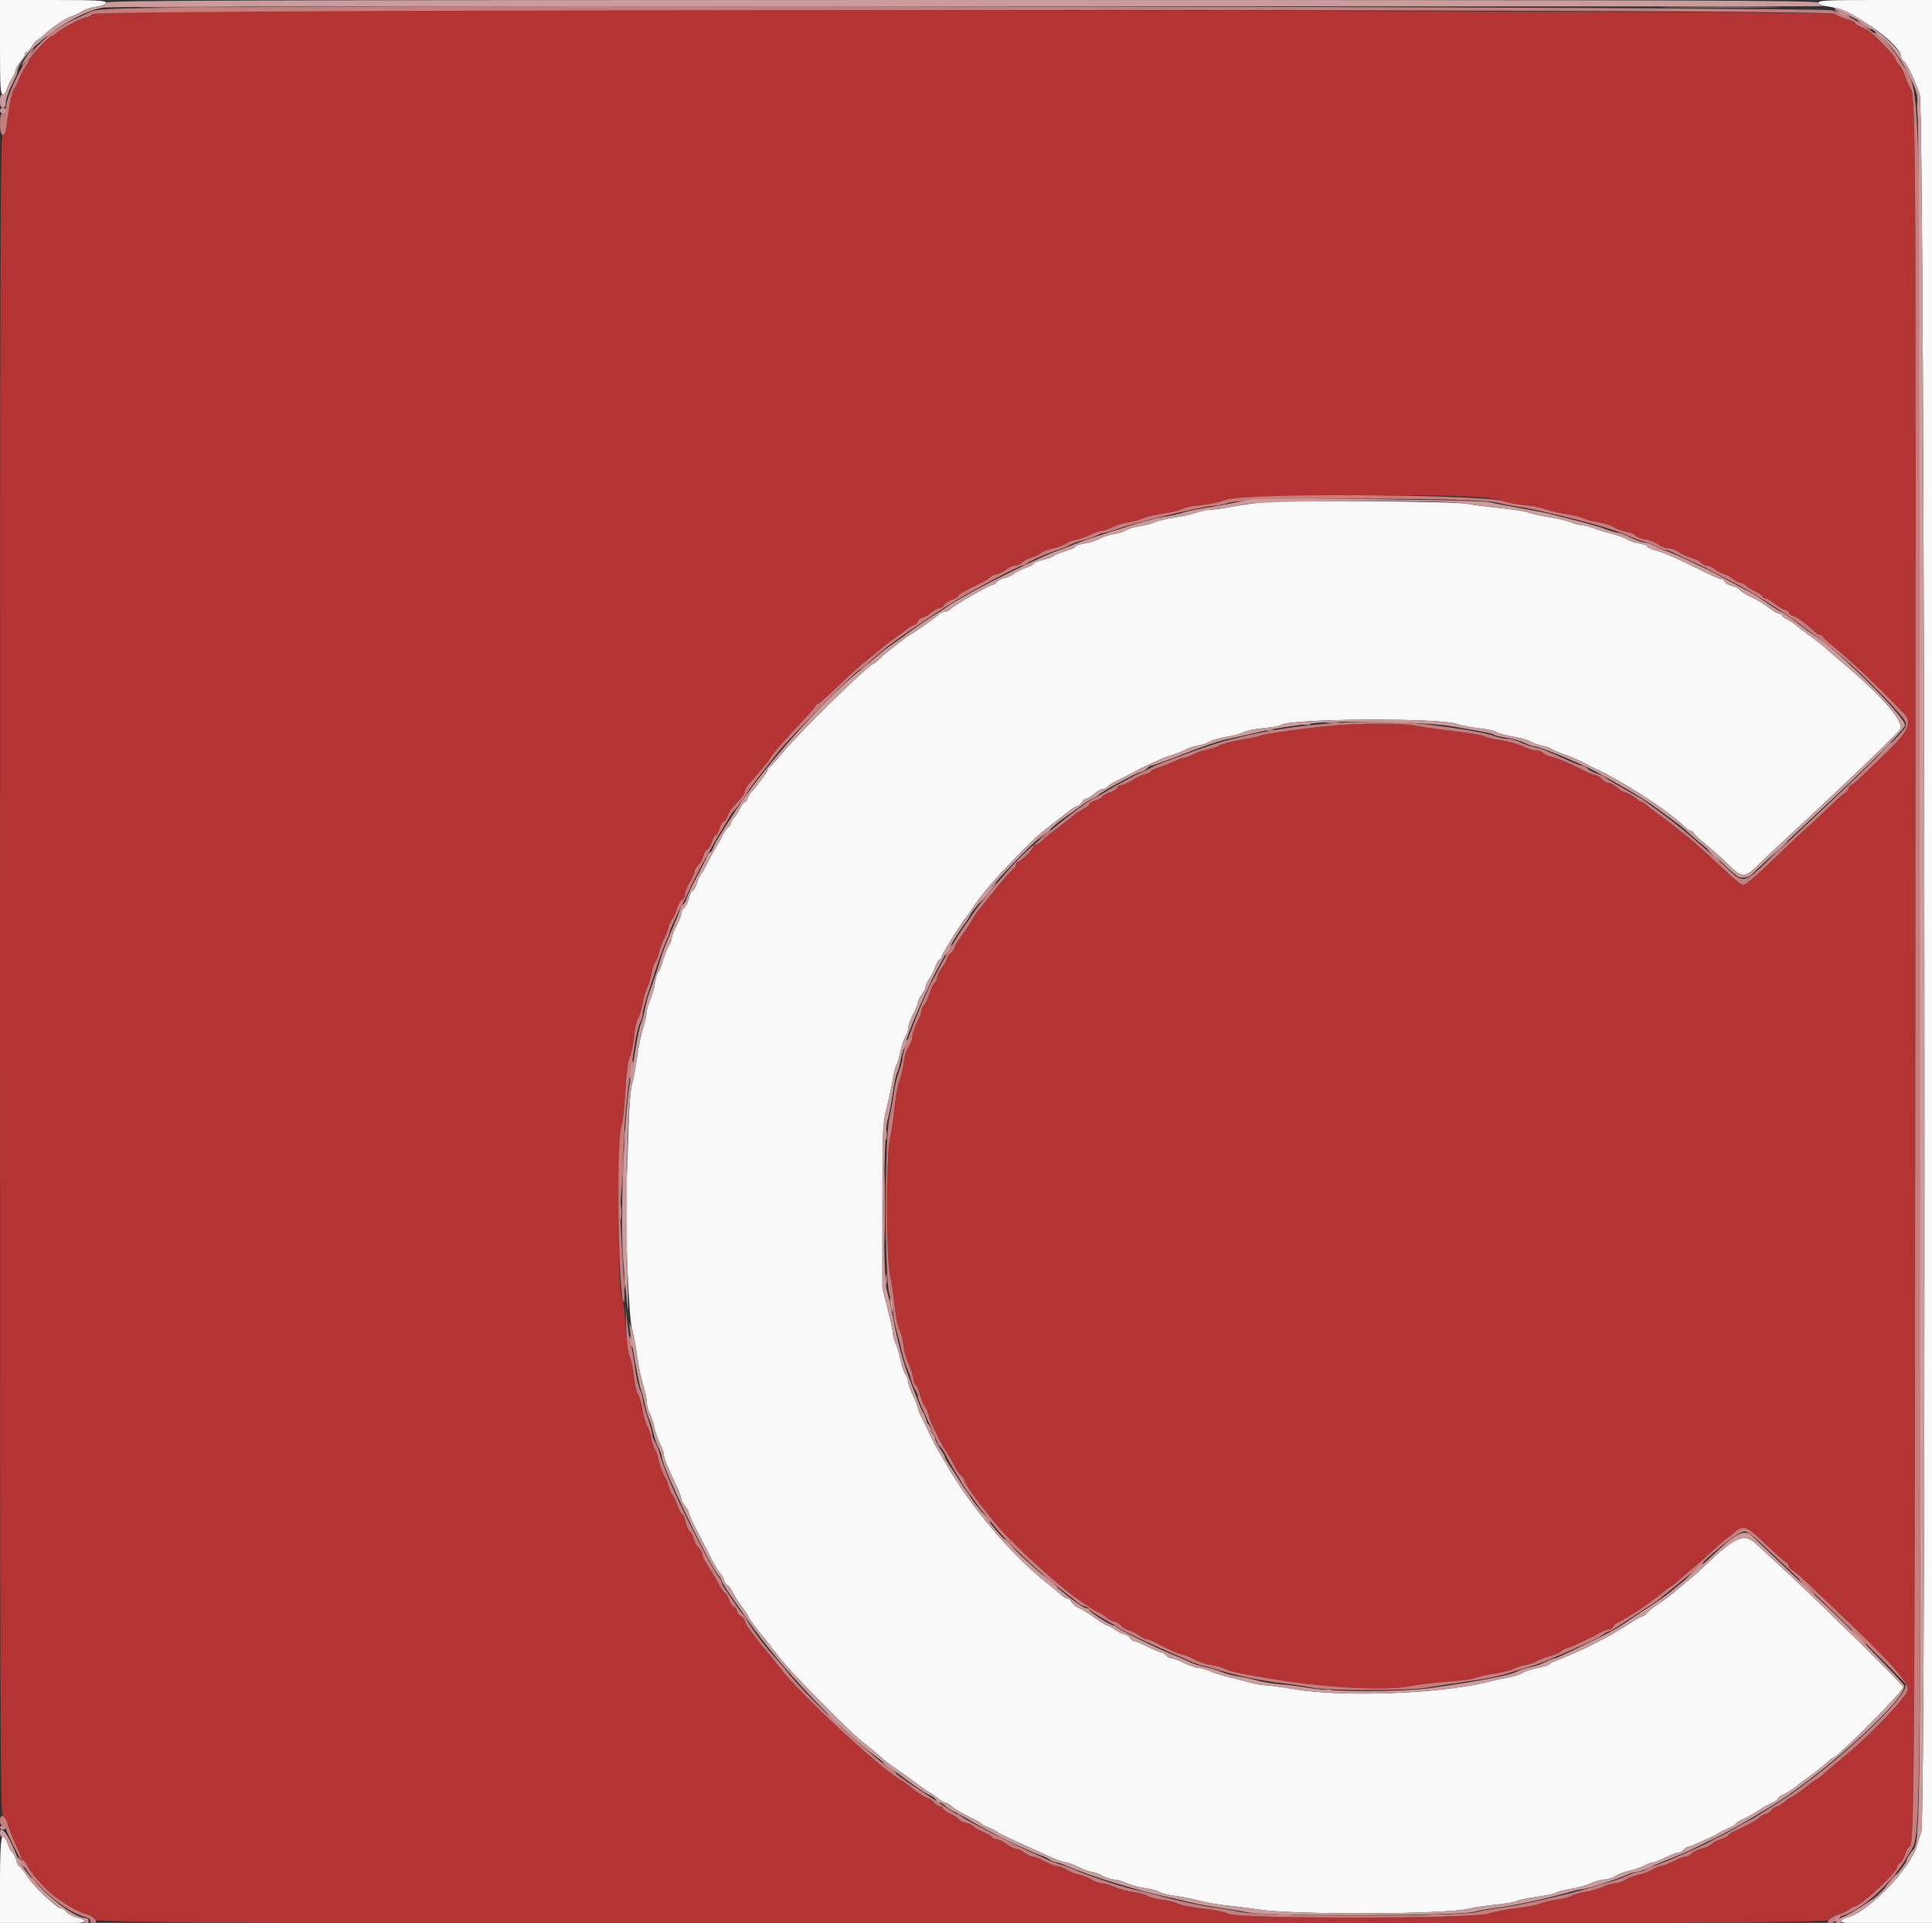
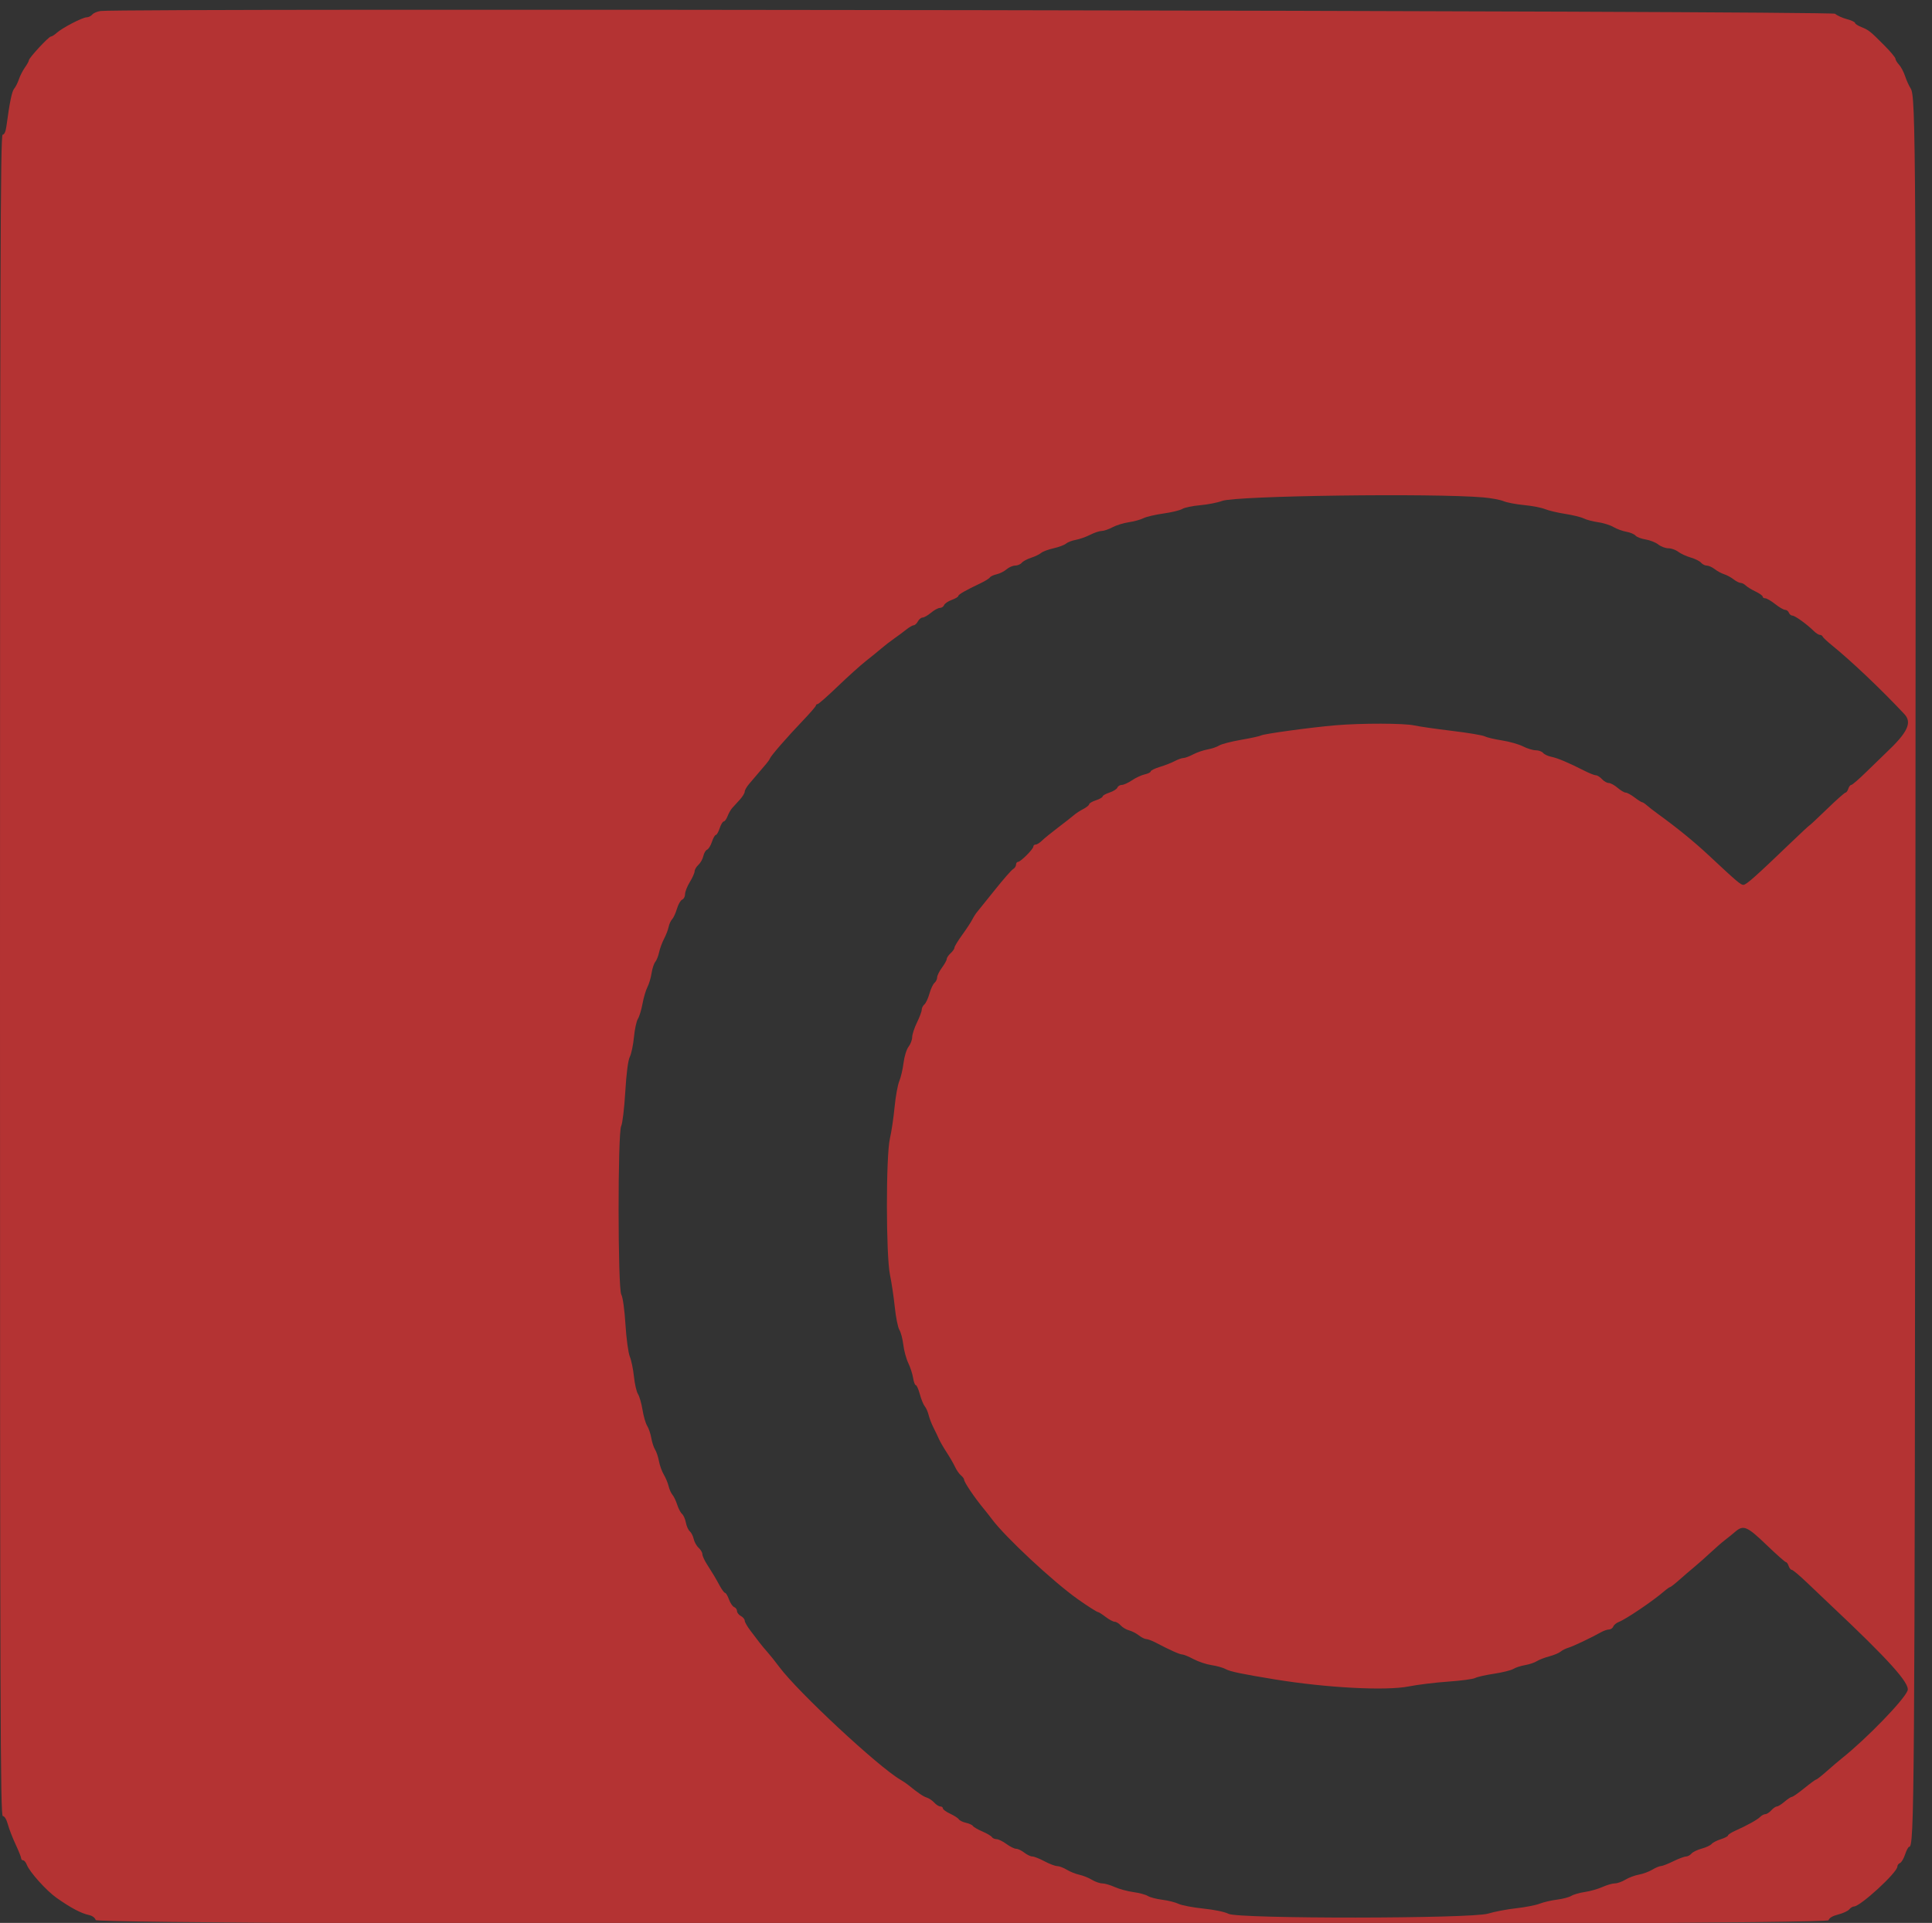
<svg xmlns="http://www.w3.org/2000/svg" id="svg" version="1.1" width="400" height="398.222" viewBox="0, 0, 400,398.222">
  <rect x="0" y="0" width="400" height="398.222" fill="#333333" stroke="none" />
  <g id="svgg">
-     <path id="path0" d="M0.000 9.761 C 0.000 18.116,0.085 19.522,0.590 19.522 C 0.915 19.522,1.299 19.029,1.445 18.426 C 1.591 17.824,2.042 16.855,2.449 16.273 C 2.855 15.692,3.187 14.943,3.187 14.610 C 3.187 14.278,3.635 13.473,4.183 12.822 C 4.731 12.171,5.179 11.440,5.179 11.197 C 5.179 10.955,5.348 10.757,5.555 10.757 C 5.762 10.757,6.249 10.219,6.637 9.562 C 7.025 8.904,7.465 8.367,7.613 8.367 C 7.762 8.367,8.460 7.828,9.164 7.171 C 10.829 5.615,13.621 3.738,14.803 3.380 C 15.317 3.224,16.296 2.758,16.980 2.344 C 17.664 1.931,19.053 1.479,20.068 1.340 C 21.237 1.180,21.912 0.888,21.912 0.543 C 21.912 0.098,19.944 0.000,10.956 0.000 L 0.000 0.000 0.000 9.761 M376.494 0.552 C 376.494 0.922,377.216 1.194,378.686 1.377 C 383.338 1.959,393.625 9.137,393.625 11.802 C 393.625 12.082,393.850 12.454,394.124 12.630 C 394.730 13.018,396.434 16.543,397.456 19.522 C 398.529 22.651,398.852 376.465,397.785 379.368 C 397.439 380.307,397.015 381.614,396.841 382.271 C 395.617 386.915,386.518 396.262,382.424 397.081 C 381.792 397.207,381.275 397.557,381.275 397.859 C 381.275 398.308,382.959 398.406,390.637 398.406 L 400.000 398.406 400.000 199.203 L 400.000 0.000 388.247 0.000 C 378.500 0.000,376.494 0.094,376.494 0.552 M261.952 103.977 C 259.980 104.153,256.932 104.580,255.179 104.924 C 253.426 105.268,251.342 105.556,250.547 105.564 C 249.752 105.571,248.497 105.829,247.758 106.136 C 247.019 106.443,244.980 106.910,243.227 107.174 C 241.474 107.438,239.592 107.880,239.044 108.157 C 238.496 108.435,237.151 108.788,236.056 108.943 C 234.960 109.099,233.673 109.476,233.195 109.783 C 232.718 110.089,231.552 110.457,230.606 110.599 C 229.659 110.742,228.347 111.173,227.689 111.558 C 227.032 111.942,225.642 112.378,224.602 112.527 C 223.561 112.676,222.709 112.961,222.709 113.161 C 222.709 113.360,221.726 113.809,220.525 114.158 C 219.324 114.508,218.249 114.943,218.136 115.126 C 218.023 115.308,217.034 115.673,215.937 115.936 C 214.841 116.199,213.944 116.562,213.944 116.742 C 213.944 116.922,213.272 117.289,212.450 117.557 C 211.628 117.825,210.544 118.364,210.041 118.755 C 209.538 119.147,208.609 119.580,207.977 119.719 C 207.345 119.858,206.614 120.229,206.353 120.544 C 206.092 120.858,205.703 121.116,205.489 121.116 C 204.898 121.116,197.331 125.471,196.790 126.123 C 196.530 126.437,195.987 126.693,195.584 126.693 C 195.181 126.693,194.531 127.018,194.139 127.414 C 193.525 128.036,190.143 130.422,188.102 131.673 C 187.745 131.892,186.889 132.520,186.200 133.068 C 185.511 133.616,184.469 134.422,183.883 134.861 C 183.298 135.299,182.440 136.061,181.975 136.554 C 181.511 137.047,181.011 137.450,180.865 137.450 C 180.001 137.450,165.766 151.390,161.947 155.976 C 160.670 157.510,159.476 158.825,159.294 158.898 C 159.113 158.971,158.964 159.193,158.964 159.392 C 158.964 159.766,156.634 162.944,155.610 163.968 C 155.292 164.286,154.919 164.904,154.780 165.341 C 154.641 165.778,154.369 166.135,154.175 166.135 C 153.981 166.135,153.528 166.755,153.169 167.512 C 152.810 168.268,152.264 169.097,151.955 169.353 C 151.647 169.609,151.394 170.044,151.394 170.319 C 151.394 170.594,151.115 171.051,150.774 171.334 C 150.432 171.617,149.888 172.401,149.565 173.076 C 149.241 173.751,148.535 175.020,147.997 175.896 C 147.458 176.773,146.730 178.118,146.378 178.884 C 146.025 179.651,145.509 180.548,145.230 180.876 C 144.951 181.205,144.506 182.146,144.243 182.968 C 143.979 183.790,143.604 184.462,143.411 184.462 C 143.217 184.462,142.871 185.158,142.642 186.009 C 142.413 186.860,141.958 187.779,141.631 188.050 C 141.303 188.322,141.036 188.854,141.036 189.232 C 141.036 189.611,140.588 190.764,140.040 191.794 C 139.492 192.825,139.044 193.977,139.044 194.355 C 139.044 194.733,138.791 195.403,138.481 195.845 C 138.172 196.287,137.622 197.668,137.260 198.914 C 136.898 200.161,136.444 201.278,136.252 201.396 C 136.060 201.515,135.781 202.460,135.632 203.495 C 135.482 204.531,135.024 206.131,134.613 207.050 C 134.201 207.969,133.865 209.150,133.865 209.673 C 133.865 210.197,133.530 211.686,133.120 212.982 C 132.711 214.278,132.160 216.952,131.895 218.924 C 131.630 220.896,131.165 223.406,130.861 224.502 C 130.520 225.733,130.228 229.537,130.097 234.462 C 129.980 238.845,129.779 244.044,129.650 246.016 C 129.293 251.450,130.189 273.143,130.859 275.299 C 131.165 276.285,131.626 278.705,131.883 280.677 C 132.140 282.649,132.691 285.323,133.108 286.620 C 133.524 287.916,133.866 289.529,133.867 290.205 C 133.868 290.881,134.148 291.968,134.488 292.621 C 134.829 293.274,135.288 294.649,135.508 295.675 C 135.728 296.702,136.255 298.223,136.679 299.055 C 137.103 299.886,137.450 300.883,137.450 301.269 C 137.450 301.945,138.073 303.489,140.088 307.809 C 140.609 308.926,141.036 310.063,141.036 310.336 C 141.036 310.608,141.394 311.286,141.833 311.843 C 142.271 312.401,142.629 313.082,142.629 313.358 C 142.629 313.634,143.560 315.627,144.696 317.786 C 145.833 319.946,147.117 322.430,147.550 323.307 C 147.982 324.183,148.645 325.259,149.023 325.697 C 149.400 326.135,149.832 326.897,149.981 327.390 C 150.131 327.883,150.418 328.287,150.619 328.287 C 150.821 328.287,151.254 328.870,151.583 329.582 C 151.911 330.294,152.798 331.683,153.554 332.669 C 154.309 333.655,154.939 334.607,154.954 334.784 C 154.976 335.054,157.124 338.000,157.769 338.645 C 157.878 338.755,158.583 339.651,159.334 340.637 C 160.085 341.624,160.930 342.699,161.212 343.028 C 161.494 343.357,162.224 344.232,162.834 344.973 C 164.965 347.560,176.529 359.174,178.302 360.508 C 179.284 361.248,180.720 362.413,181.492 363.098 C 183.459 364.842,184.477 365.644,185.857 366.536 C 186.514 366.962,188.127 368.121,189.442 369.113 C 190.757 370.104,192.102 371.036,192.430 371.183 C 192.759 371.330,193.535 371.868,194.154 372.379 C 194.773 372.889,195.476 373.307,195.716 373.307 C 195.956 373.307,196.468 373.592,196.853 373.941 C 197.612 374.628,199.381 375.663,201.594 376.717 C 202.361 377.082,203.078 377.505,203.187 377.657 C 203.297 377.809,204.014 378.182,204.781 378.486 C 205.548 378.790,206.265 379.160,206.375 379.310 C 206.551 379.550,208.627 380.550,213.745 382.858 C 214.622 383.253,216.358 384.045,217.605 384.617 C 218.851 385.189,220.196 385.663,220.593 385.670 C 220.990 385.677,222.211 386.123,223.307 386.662 C 224.402 387.201,225.613 387.644,225.997 387.646 C 226.382 387.648,227.365 388.008,228.183 388.446 C 229.000 388.884,230.120 389.247,230.671 389.252 C 231.222 389.257,232.409 389.595,233.309 390.003 C 234.208 390.412,235.912 390.873,237.094 391.028 C 238.276 391.184,239.602 391.537,240.040 391.813 C 240.478 392.089,241.897 392.448,243.193 392.609 C 244.489 392.770,246.820 393.230,248.373 393.631 C 249.925 394.031,252.450 394.473,253.984 394.613 C 255.518 394.752,258.386 395.115,260.359 395.418 C 268.017 396.595,299.235 396.480,304.183 395.256 C 305.060 395.039,307.555 394.670,309.729 394.435 C 311.903 394.201,313.875 393.854,314.112 393.665 C 314.348 393.476,316.155 393.100,318.127 392.829 C 320.100 392.558,321.919 392.171,322.171 391.969 C 322.423 391.767,323.752 391.421,325.123 391.200 C 326.495 390.980,328.385 390.449,329.324 390.021 C 330.264 389.593,331.535 389.242,332.149 389.242 C 332.764 389.241,333.837 388.893,334.533 388.468 C 335.229 388.044,336.484 387.572,337.322 387.420 C 338.159 387.268,339.510 386.809,340.323 386.400 C 341.136 385.992,342.032 385.652,342.315 385.645 C 342.597 385.638,343.725 385.191,344.821 384.653 C 345.916 384.114,347.105 383.671,347.461 383.669 C 347.818 383.667,348.333 383.396,348.606 383.068 C 348.878 382.739,349.290 382.470,349.519 382.470 C 349.957 382.470,354.746 380.305,355.777 379.641 C 356.106 379.429,357.047 378.966,357.869 378.611 C 358.690 378.257,359.363 377.834,359.363 377.672 C 359.363 377.510,360.035 377.084,360.857 376.726 C 361.678 376.367,363.157 375.542,364.143 374.893 C 365.129 374.243,366.429 373.513,367.032 373.271 C 367.634 373.029,368.127 372.665,368.127 372.462 C 368.127 372.260,368.621 371.881,369.223 371.621 C 369.826 371.360,370.857 370.729,371.514 370.218 C 372.843 369.185,373.563 368.644,375.896 366.928 C 376.773 366.283,377.855 365.392,378.301 364.949 C 378.747 364.506,379.218 364.143,379.347 364.143 C 380.252 364.143,394.024 350.318,394.024 349.409 C 394.024 349.057,386.748 341.734,377.788 333.068 C 372.969 328.408,369.663 325.304,363.464 319.622 C 361.084 317.440,359.170 318.290,352.916 324.303 C 351.890 325.289,350.811 326.275,350.518 326.494 C 350.224 326.713,349.181 327.574,348.199 328.406 C 345.645 330.573,345.510 330.677,343.266 332.207 C 342.149 332.969,341.092 333.833,340.916 334.127 C 340.741 334.421,340.410 334.661,340.180 334.661 C 339.950 334.661,338.629 335.394,337.244 336.289 C 334.600 337.999,332.737 339.077,331.076 339.857 C 330.528 340.114,329.811 340.488,329.482 340.688 C 329.153 340.888,328.257 341.320,327.490 341.648 C 326.723 341.977,325.558 342.492,324.900 342.793 C 324.243 343.094,323.078 343.574,322.311 343.859 C 321.544 344.144,320.817 344.520,320.697 344.694 C 320.576 344.868,319.510 345.194,318.329 345.418 C 317.148 345.642,315.782 346.088,315.292 346.408 C 314.802 346.729,313.447 347.167,312.281 347.381 C 311.114 347.595,309.084 348.040,307.769 348.370 C 298.120 350.790,277.979 351.522,267.928 349.817 C 265.299 349.371,262.604 349.006,261.939 349.005 C 261.275 349.004,259.751 348.723,258.553 348.379 C 257.355 348.035,255.388 347.529,254.183 347.255 C 252.978 346.981,251.325 346.455,250.511 346.087 C 249.696 345.719,248.620 345.413,248.120 345.406 C 247.620 345.399,246.315 344.952,245.219 344.413 C 244.124 343.875,242.935 343.432,242.579 343.430 C 242.222 343.428,241.707 343.157,241.434 342.829 C 241.161 342.500,240.736 342.230,240.489 342.230 C 240.242 342.229,238.964 341.692,237.649 341.036 C 236.335 340.380,235.029 339.843,234.748 339.842 C 234.468 339.841,234.141 339.588,234.022 339.279 C 233.904 338.970,233.341 338.600,232.772 338.457 C 232.202 338.315,231.294 337.850,230.755 337.426 C 230.215 337.001,229.573 336.653,229.329 336.653 C 229.084 336.652,227.898 335.935,226.693 335.059 C 225.488 334.183,224.005 333.268,223.398 333.026 C 222.791 332.784,222.112 332.246,221.890 331.831 C 221.668 331.415,221.283 331.076,221.035 331.076 C 220.788 331.076,220.301 330.810,219.954 330.485 C 219.607 330.160,218.157 328.963,216.733 327.825 C 209.208 321.814,200.999 312.112,195.855 303.150 C 195.049 301.746,194.227 300.329,194.028 300.000 C 193.597 299.287,192.644 297.398,192.018 296.016 C 191.770 295.468,191.224 294.357,190.804 293.547 C 190.384 292.736,190.034 291.840,190.027 291.555 C 190.021 291.269,189.574 290.139,189.035 289.044 C 188.496 287.948,188.053 286.688,188.051 286.244 C 188.049 285.800,187.781 285.055,187.454 284.589 C 187.128 284.122,186.666 282.783,186.428 281.612 C 186.190 280.440,185.740 278.917,185.428 278.227 C 185.116 277.536,184.861 276.611,184.861 276.170 C 184.861 275.730,184.372 273.426,183.774 271.051 L 182.688 266.733 182.688 249.801 C 182.688 233.705,182.730 232.701,183.556 229.482 C 184.033 227.620,184.605 224.957,184.826 223.566 C 185.047 222.174,185.384 220.830,185.576 220.578 C 185.767 220.326,186.155 219.044,186.438 217.729 C 186.720 216.414,187.198 214.985,187.500 214.553 C 187.801 214.121,188.048 213.350,188.048 212.841 C 188.048 212.332,188.496 211.074,189.044 210.045 C 189.592 209.016,190.044 207.903,190.049 207.573 C 190.054 207.242,190.408 206.524,190.837 205.976 C 191.265 205.428,191.620 204.691,191.625 204.337 C 191.629 203.983,191.966 203.266,192.372 202.743 C 192.779 202.220,193.330 201.121,193.598 200.299 C 193.866 199.477,194.239 198.805,194.426 198.805 C 194.614 198.805,194.889 198.401,195.039 197.908 C 195.278 197.120,199.393 190.562,199.977 190.040 C 200.099 189.930,200.426 189.482,200.703 189.044 C 202.301 186.516,203.874 184.506,206.773 181.287 C 207.929 180.003,211.674 176.119,212.431 175.417 C 212.715 175.154,213.170 174.706,213.441 174.421 C 214.657 173.147,215.071 172.808,221.577 167.755 C 222.159 167.302,222.830 166.932,223.068 166.932 C 223.305 166.932,223.723 166.574,223.997 166.135 C 224.271 165.697,224.707 165.339,224.966 165.339 C 225.225 165.339,225.970 164.890,226.621 164.343 C 227.272 163.795,228.082 163.347,228.420 163.347 C 228.759 163.347,229.160 163.147,229.311 162.903 C 229.462 162.659,230.324 162.109,231.227 161.681 C 232.781 160.944,234.526 160.045,235.857 159.296 C 236.476 158.947,238.369 158.064,240.438 157.157 C 241.096 156.869,242.351 156.414,243.227 156.145 C 244.104 155.876,245.179 155.434,245.618 155.164 C 246.056 154.893,247.131 154.548,248.008 154.398 C 248.884 154.247,249.990 153.875,250.464 153.569 C 250.938 153.264,252.522 152.823,253.984 152.590 C 255.446 152.356,257.030 151.920,257.504 151.622 C 257.978 151.323,259.801 150.952,261.554 150.798 C 263.307 150.644,264.952 150.345,265.211 150.134 C 266.846 148.798,297.876 148.605,301.594 149.908 C 302.580 150.253,304.641 150.658,306.175 150.808 C 307.709 150.957,309.323 151.303,309.761 151.578 C 310.199 151.852,311.787 152.290,313.290 152.552 C 314.793 152.813,316.407 153.269,316.876 153.566 C 317.345 153.862,318.357 154.230,319.124 154.382 C 319.890 154.535,320.876 154.884,321.315 155.158 C 321.753 155.432,322.829 155.890,323.705 156.176 C 325.248 156.680,327.859 157.852,329.084 158.591 C 329.412 158.790,330.309 159.222,331.076 159.552 C 331.843 159.881,332.739 160.329,333.068 160.548 C 333.396 160.766,334.203 161.222,334.861 161.562 C 337.031 162.683,343.099 166.583,344.911 168.021 C 345.399 168.408,346.276 169.084,346.859 169.522 C 347.443 169.960,348.319 170.722,348.807 171.215 C 349.294 171.708,349.897 172.112,350.145 172.112 C 350.394 172.112,350.598 172.260,350.598 172.440 C 350.598 172.621,351.718 173.679,353.088 174.791 C 354.457 175.903,356.597 177.817,357.843 179.044 C 360.627 181.787,361.266 181.823,363.724 179.382 C 364.771 178.342,367.384 175.876,369.529 173.904 C 371.674 171.932,374.280 169.512,375.320 168.526 C 376.360 167.540,379.305 164.761,381.863 162.351 C 387.245 157.281,392.308 152.330,393.361 151.108 C 394.516 149.769,389.879 144.343,381.689 137.450 C 380.518 136.464,379.067 135.209,378.466 134.661 C 377.335 133.632,376.620 133.069,373.904 131.071 C 373.028 130.426,372.042 129.665,371.713 129.380 C 371.384 129.095,370.623 128.612,370.020 128.308 C 369.417 128.003,368.924 127.605,368.924 127.423 C 368.924 127.241,368.680 127.092,368.380 127.092 C 368.081 127.092,367.326 126.690,366.702 126.199 C 365.388 125.165,363.664 124.128,361.920 123.322 C 361.246 123.010,360.471 122.487,360.200 122.160 C 359.928 121.833,359.168 121.447,358.511 121.303 C 357.854 121.158,357.220 120.788,357.102 120.480 C 356.984 120.172,356.653 119.920,356.366 119.920 C 356.080 119.920,354.261 119.132,352.325 118.168 C 347.102 115.568,344.616 114.481,342.729 113.971 C 341.798 113.720,341.036 113.358,341.036 113.166 C 341.036 112.975,340.278 112.691,339.351 112.534 C 338.425 112.378,337.270 111.990,336.785 111.672 C 336.300 111.354,334.952 110.854,333.788 110.560 C 332.625 110.266,330.956 109.750,330.080 109.413 C 329.203 109.076,328.077 108.792,327.577 108.782 C 327.077 108.773,326.017 108.493,325.222 108.161 C 324.427 107.829,322.506 107.369,320.952 107.138 C 319.399 106.908,317.410 106.474,316.534 106.175 C 315.657 105.876,312.878 105.431,310.359 105.186 C 307.839 104.942,304.880 104.558,303.785 104.333 C 301.316 103.826,266.906 103.533,261.952 103.977 M0.000 389.442 L 0.000 398.406 8.798 398.406 C 17.622 398.406,19.590 398.043,15.909 397.094 C 15.157 396.901,14.221 396.399,13.829 395.981 C 13.437 395.562,12.921 395.219,12.681 395.219 C 11.787 395.219,7.226 390.953,5.759 388.745 C 4.923 387.485,4.106 386.454,3.944 386.454 C 3.782 386.454,3.534 385.929,3.393 385.286 C 3.251 384.644,2.888 383.913,2.584 383.661 C 2.281 383.409,1.830 382.590,1.583 381.841 C 0.396 378.244,0.000 380.145,0.000 389.442 " stroke="none" fill="#faf9f9" fill-rule="evenodd" />
    <path id="path1" d="M20.846 2.276 C 20.151 2.364,19.367 2.695,19.104 3.011 C 18.842 3.327,18.316 3.586,17.936 3.586 C 17.084 3.586,12.849 5.789,11.727 6.817 C 11.275 7.231,10.737 7.568,10.532 7.567 C 10.087 7.563,5.977 12.004,5.977 12.488 C 5.976 12.674,5.611 13.338,5.165 13.965 C 4.718 14.591,4.155 15.695,3.913 16.417 C 3.671 17.138,3.234 18.007,2.941 18.348 C 2.464 18.902,2.006 21.123,1.320 26.195 C 1.178 27.252,0.886 27.888,0.546 27.888 C 0.085 27.888,0.000 54.845,0.000 201.992 C 0.000 354.444,0.072 376.096,0.582 376.096 C 0.930 376.096,1.347 376.776,1.619 377.789 C 1.869 378.720,2.593 380.595,3.228 381.955 C 3.863 383.316,4.382 384.616,4.382 384.844 C 4.382 385.072,4.566 385.259,4.791 385.259 C 5.015 385.259,5.356 385.672,5.548 386.177 C 6.113 387.663,9.607 391.552,11.702 393.028 C 14.687 395.130,16.794 396.244,18.468 396.604 C 19.130 396.747,19.691 397.175,19.810 397.628 C 20.121 398.819,378.274 398.862,378.586 397.670 C 378.711 397.192,379.406 396.776,380.568 396.483 C 381.553 396.235,382.585 395.760,382.862 395.427 C 383.138 395.093,383.576 394.821,383.835 394.821 C 385.160 394.821,392.829 387.773,392.829 386.555 C 392.829 386.266,393.072 385.937,393.369 385.823 C 393.667 385.709,394.144 384.908,394.429 384.043 C 394.715 383.178,395.092 382.470,395.268 382.470 C 396.352 382.470,396.412 374.312,396.556 207.340 C 396.710 28.716,396.664 19.976,395.578 18.309 C 395.228 17.771,394.710 16.624,394.426 15.759 C 394.143 14.895,393.578 13.831,393.171 13.394 C 392.763 12.956,392.430 12.400,392.430 12.157 C 392.430 11.914,391.399 10.678,390.139 9.410 C 387.189 6.443,386.906 6.217,385.359 5.600 C 384.646 5.315,384.064 4.932,384.064 4.748 C 384.064 4.564,383.302 4.210,382.371 3.962 C 381.439 3.714,380.345 3.214,379.938 2.851 C 379.247 2.234,25.651 1.668,20.846 2.276 M307.114 103.009 C 308.726 103.149,310.611 103.500,311.304 103.790 C 311.997 104.079,313.906 104.443,315.545 104.598 C 317.185 104.753,319.137 105.130,319.884 105.434 C 320.632 105.739,322.514 106.185,324.068 106.425 C 325.621 106.665,327.341 107.087,327.888 107.363 C 328.436 107.639,329.781 107.993,330.876 108.151 C 331.972 108.308,333.406 108.757,334.064 109.150 C 334.721 109.542,335.913 109.979,336.713 110.121 C 337.513 110.263,338.368 110.621,338.613 110.917 C 338.858 111.213,339.797 111.572,340.699 111.717 C 341.600 111.861,342.787 112.331,343.334 112.762 C 343.882 113.193,344.820 113.546,345.418 113.546 C 346.017 113.546,346.934 113.870,347.456 114.267 C 347.979 114.664,349.147 115.203,350.052 115.464 C 350.958 115.726,351.921 116.208,352.193 116.536 C 352.465 116.863,353.000 117.131,353.382 117.131 C 353.763 117.131,354.503 117.465,355.026 117.873 C 355.549 118.282,356.424 118.754,356.972 118.924 C 357.520 119.094,358.396 119.567,358.918 119.975 C 359.441 120.383,360.100 120.717,360.384 120.717 C 360.667 120.717,361.141 120.958,361.436 121.253 C 361.731 121.548,362.640 122.107,363.456 122.494 C 364.272 122.881,364.940 123.357,364.940 123.551 C 364.940 123.746,365.185 123.904,365.483 123.904 C 365.782 123.904,366.703 124.442,367.530 125.100 C 368.357 125.757,369.284 126.295,369.589 126.295 C 369.895 126.295,370.248 126.564,370.374 126.892 C 370.500 127.221,370.828 127.490,371.103 127.490 C 371.628 127.490,374.127 129.292,375.512 130.668 C 375.958 131.111,376.526 131.474,376.774 131.474 C 377.022 131.474,377.284 131.633,377.357 131.828 C 377.430 132.023,378.297 132.838,379.283 133.638 C 383.368 136.955,389.531 142.810,394.273 147.879 C 395.928 149.647,394.969 151.676,390.482 155.900 C 389.740 156.599,387.901 158.381,386.396 159.861 C 384.891 161.340,383.494 162.550,383.291 162.550 C 383.088 162.550,382.808 162.908,382.669 163.347 C 382.530 163.785,382.271 164.143,382.093 164.143 C 381.916 164.143,380.197 165.667,378.275 167.530 C 376.353 169.392,374.723 170.916,374.653 170.916 C 374.583 170.916,372.862 172.514,370.828 174.468 C 363.557 181.452,361.545 183.241,360.956 183.247 C 360.387 183.253,359.650 182.625,353.741 177.103 C 350.751 174.308,347.258 171.462,343.227 168.537 C 342.351 167.901,341.320 167.101,340.936 166.758 C 340.553 166.416,340.122 166.135,339.978 166.135 C 339.834 166.135,339.129 165.687,338.411 165.139 C 337.693 164.592,336.869 164.143,336.580 164.143 C 336.292 164.143,335.535 163.694,334.898 163.147 C 334.262 162.599,333.438 162.151,333.068 162.151 C 332.697 162.151,332.070 161.793,331.673 161.355 C 331.277 160.916,330.711 160.558,330.417 160.558 C 330.122 160.558,329.029 160.124,327.988 159.594 C 324.735 157.937,322.477 156.986,321.185 156.727 C 320.499 156.590,319.733 156.230,319.482 155.928 C 319.231 155.626,318.548 155.378,317.964 155.378 C 317.380 155.378,316.191 155.015,315.323 154.572 C 314.455 154.128,312.490 153.571,310.956 153.333 C 309.422 153.096,307.817 152.716,307.389 152.489 C 306.961 152.262,303.913 151.752,300.616 151.356 C 297.319 150.959,293.815 150.455,292.829 150.235 C 290.712 149.763,281.857 149.746,276.494 150.203 C 271.440 150.634,261.631 151.974,261.093 152.306 C 260.857 152.452,258.998 152.859,256.962 153.210 C 254.926 153.562,252.885 154.090,252.427 154.385 C 251.969 154.680,250.876 155.050,250.000 155.208 C 249.124 155.366,247.782 155.828,247.018 156.234 C 246.254 156.640,245.358 156.973,245.026 156.975 C 244.694 156.976,243.884 157.263,243.227 157.613 C 242.570 157.962,241.180 158.506,240.139 158.821 C 239.099 159.136,238.247 159.552,238.247 159.745 C 238.247 159.938,237.690 160.218,237.009 160.368 C 236.328 160.518,235.138 161.070,234.364 161.595 C 233.590 162.120,232.642 162.550,232.258 162.550 C 231.874 162.550,231.463 162.801,231.345 163.107 C 231.228 163.414,230.491 163.876,229.709 164.134 C 228.927 164.392,228.287 164.755,228.287 164.940 C 228.287 165.125,227.659 165.484,226.892 165.737 C 226.125 165.990,225.498 166.358,225.498 166.555 C 225.498 166.751,224.951 167.195,224.282 167.541 C 223.613 167.887,222.761 168.440,222.389 168.770 C 222.017 169.100,220.548 170.252,219.124 171.331 C 217.699 172.410,216.169 173.654,215.723 174.096 C 215.277 174.539,214.694 174.900,214.428 174.900 C 214.162 174.900,213.944 175.086,213.944 175.312 C 213.944 175.848,211.306 178.486,210.770 178.486 C 210.544 178.486,210.359 178.746,210.359 179.064 C 210.359 179.382,210.086 179.794,209.752 179.981 C 209.418 180.168,207.723 182.104,205.986 184.284 C 204.248 186.464,202.594 188.518,202.310 188.850 C 202.025 189.182,201.567 189.899,201.292 190.444 C 201.016 190.989,200.075 192.420,199.201 193.625 C 198.326 194.831,197.611 196.013,197.610 196.253 C 197.610 196.493,197.251 197.014,196.813 197.410 C 196.375 197.807,196.016 198.338,196.016 198.590 C 196.016 198.842,195.568 199.656,195.020 200.398 C 194.472 201.141,194.024 202.050,194.024 202.419 C 194.024 202.788,193.777 203.294,193.476 203.544 C 193.175 203.795,192.704 204.799,192.430 205.777 C 192.157 206.755,191.686 207.759,191.385 208.009 C 191.083 208.259,190.835 208.756,190.833 209.113 C 190.831 209.469,190.388 210.657,189.849 211.753 C 189.311 212.849,188.864 214.214,188.857 214.787 C 188.850 215.360,188.511 216.256,188.103 216.779 C 187.690 217.307,187.231 218.790,187.068 220.120 C 186.907 221.434,186.509 223.137,186.185 223.904 C 185.860 224.671,185.422 227.092,185.212 229.283 C 185.002 231.474,184.568 234.399,184.247 235.782 C 183.409 239.405,183.421 259.980,184.264 264.021 C 184.593 265.598,185.040 268.606,185.258 270.706 C 185.476 272.806,185.903 274.923,186.207 275.410 C 186.512 275.897,186.878 277.281,187.020 278.486 C 187.162 279.691,187.625 281.394,188.047 282.271 C 188.470 283.147,188.920 284.537,189.048 285.359 C 189.175 286.180,189.427 286.853,189.608 286.853 C 189.788 286.853,190.166 287.704,190.447 288.745 C 190.728 289.786,191.186 290.906,191.464 291.235 C 191.742 291.564,192.100 292.371,192.258 293.028 C 192.417 293.685,192.864 294.851,193.252 295.618 C 193.640 296.384,194.155 297.460,194.396 298.008 C 194.636 298.556,195.362 299.811,196.007 300.797 C 196.653 301.783,197.429 303.127,197.732 303.785 C 198.035 304.442,198.580 305.226,198.942 305.527 C 199.305 305.828,199.602 306.223,199.602 306.406 C 199.602 306.955,201.767 310.157,203.785 312.592 C 204.223 313.121,204.940 314.035,205.378 314.623 C 208.145 318.337,218.036 327.557,223.129 331.169 C 225.149 332.603,227.136 333.865,227.371 333.865 C 227.504 333.865,228.202 334.313,228.920 334.861 C 229.638 335.408,230.479 335.857,230.788 335.857 C 231.098 335.857,231.661 336.199,232.039 336.618 C 232.418 337.036,233.194 337.495,233.763 337.638 C 234.332 337.781,235.239 338.245,235.779 338.670 C 236.319 339.095,237.015 339.442,237.325 339.442 C 237.636 339.442,238.553 339.791,239.363 340.217 C 242.255 341.737,244.256 342.629,244.774 342.629 C 245.063 342.629,246.118 343.064,247.117 343.596 C 248.117 344.127,249.802 344.688,250.862 344.841 C 251.922 344.994,253.237 345.367,253.785 345.670 C 254.689 346.170,257.104 346.674,263.944 347.792 C 274.656 349.543,286.932 350.187,291.675 349.246 C 293.515 348.882,297.182 348.433,299.826 348.250 C 302.469 348.067,304.979 347.732,305.403 347.505 C 305.828 347.279,307.597 346.879,309.335 346.616 C 311.073 346.354,312.866 345.907,313.319 345.624 C 313.773 345.341,314.861 344.986,315.737 344.836 C 316.614 344.686,317.705 344.322,318.164 344.027 C 318.622 343.732,319.787 343.281,320.753 343.023 C 321.719 342.766,322.779 342.324,323.108 342.042 C 323.436 341.760,324.153 341.398,324.701 341.239 C 325.673 340.956,329.482 339.148,331.474 338.024 C 332.022 337.715,332.765 337.459,333.125 337.456 C 333.485 337.453,333.884 337.179,334.011 336.847 C 334.138 336.515,334.651 336.088,335.149 335.898 C 336.628 335.334,342.171 331.589,344.496 329.582 C 345.067 329.089,345.643 328.680,345.775 328.675 C 345.908 328.669,346.767 327.996,347.684 327.181 C 348.602 326.365,350.005 325.159,350.801 324.502 C 351.598 323.845,353.114 322.500,354.171 321.514 C 355.228 320.528,356.566 319.363,357.145 318.924 C 357.725 318.486,358.666 317.724,359.237 317.231 C 360.951 315.752,361.699 316.062,365.715 319.920 C 367.768 321.892,369.586 323.506,369.756 323.506 C 369.927 323.506,370.180 323.865,370.319 324.303 C 370.458 324.741,370.748 325.100,370.964 325.100 C 371.180 325.100,372.619 326.310,374.162 327.789 C 375.705 329.268,377.892 331.348,379.022 332.411 C 391.010 343.691,395.467 348.641,394.946 350.096 C 394.261 352.004,386.443 360.073,381.334 364.143 C 380.646 364.691,379.231 365.897,378.189 366.824 C 377.147 367.750,376.177 368.512,376.033 368.517 C 375.888 368.522,374.780 369.333,373.569 370.319 C 372.359 371.305,371.205 372.112,371.005 372.112 C 370.805 372.112,370.121 372.560,369.484 373.107 C 368.848 373.655,368.130 374.103,367.890 374.103 C 367.650 374.103,367.130 374.462,366.733 374.900 C 366.336 375.339,365.784 375.697,365.505 375.697 C 365.225 375.697,364.742 375.952,364.431 376.264 C 363.830 376.864,361.733 378.029,359.263 379.134 C 358.441 379.501,357.769 379.940,357.769 380.109 C 357.769 380.278,357.097 380.629,356.275 380.890 C 355.453 381.150,354.594 381.595,354.366 381.879 C 354.138 382.162,353.218 382.592,352.321 382.834 C 351.424 383.075,350.468 383.540,350.197 383.867 C 349.925 384.195,349.411 384.468,349.055 384.475 C 348.698 384.481,347.510 384.928,346.414 385.467 C 345.319 386.006,344.175 386.449,343.872 386.451 C 343.569 386.453,342.762 386.791,342.079 387.203 C 341.396 387.614,340.151 388.073,339.314 388.222 C 338.476 388.371,337.221 388.841,336.525 389.265 C 335.829 389.690,334.846 390.038,334.341 390.038 C 333.836 390.039,332.670 390.376,331.751 390.788 C 330.832 391.199,329.198 391.663,328.121 391.818 C 327.043 391.974,325.788 392.333,325.332 392.618 C 324.875 392.903,323.543 393.254,322.371 393.399 C 321.199 393.545,319.586 393.921,318.785 394.235 C 317.985 394.550,315.779 394.980,313.883 395.190 C 311.987 395.401,309.387 395.897,308.106 396.293 C 304.640 397.363,256.290 397.402,254.343 396.336 C 253.643 395.952,251.396 395.484,249.152 395.253 C 246.976 395.030,244.663 394.589,244.012 394.274 C 243.361 393.958,241.843 393.577,240.637 393.426 C 239.432 393.275,238.083 392.922,237.640 392.641 C 237.196 392.361,235.852 392.000,234.652 391.839 C 233.452 391.677,231.718 391.207,230.799 390.793 C 229.879 390.379,228.714 390.039,228.209 390.038 C 227.704 390.038,226.738 389.700,226.062 389.288 C 225.387 388.876,224.221 388.409,223.473 388.250 C 222.724 388.092,221.553 387.623,220.869 387.208 C 220.186 386.793,219.288 386.454,218.874 386.454 C 218.460 386.454,217.279 386.006,216.250 385.458 C 215.221 384.910,214.085 384.462,213.727 384.462 C 213.368 384.462,212.618 384.104,212.061 383.665 C 211.504 383.227,210.748 382.869,210.382 382.869 C 210.016 382.869,209.109 382.420,208.367 381.873 C 207.624 381.325,206.703 380.876,206.321 380.876 C 205.938 380.876,205.505 380.682,205.358 380.445 C 205.211 380.208,204.324 379.685,203.386 379.283 C 202.449 378.881,201.570 378.372,201.434 378.151 C 201.298 377.931,200.651 377.633,199.998 377.490 C 199.344 377.346,198.674 377.018,198.508 376.762 C 198.343 376.505,197.535 375.984,196.713 375.604 C 195.891 375.224,195.219 374.731,195.219 374.508 C 195.219 374.286,194.978 374.104,194.683 374.104 C 194.389 374.104,193.827 373.750,193.435 373.317 C 193.044 372.884,192.344 372.412,191.880 372.266 C 191.132 372.033,190.106 371.334,188.014 369.636 C 187.667 369.354,186.950 368.872,186.421 368.564 C 181.846 365.904,165.230 350.434,161.346 345.219 C 160.530 344.124,159.436 342.751,158.915 342.170 C 158.394 341.589,157.648 340.692,157.257 340.178 C 156.866 339.664,156.015 338.546,155.365 337.694 C 154.715 336.842,154.183 335.907,154.183 335.617 C 154.183 335.326,153.825 334.896,153.386 334.661 C 152.948 334.427,152.590 333.967,152.590 333.639 C 152.590 333.311,152.326 332.942,152.004 332.818 C 151.682 332.694,151.198 331.983,150.928 331.237 C 150.658 330.491,150.298 329.880,150.127 329.880 C 149.957 329.880,149.453 329.208,149.008 328.386 C 148.101 326.712,147.637 325.934,146.325 323.883 C 145.826 323.104,145.418 322.191,145.418 321.853 C 145.418 321.515,145.070 320.924,144.644 320.538 C 144.218 320.153,143.759 319.331,143.622 318.711 C 143.486 318.092,143.122 317.375,142.814 317.119 C 142.505 316.863,142.139 316.050,142.001 315.313 C 141.862 314.576,141.508 313.773,141.214 313.528 C 140.919 313.284,140.467 312.426,140.209 311.622 C 139.951 310.817,139.508 309.890,139.224 309.562 C 138.940 309.233,138.581 308.426,138.426 307.769 C 138.271 307.112,137.824 306.036,137.432 305.378 C 137.041 304.721,136.589 303.466,136.428 302.590 C 136.267 301.713,135.906 300.637,135.627 300.199 C 135.347 299.761,134.996 298.685,134.845 297.809 C 134.695 296.932,134.311 295.800,133.993 295.293 C 133.674 294.785,133.239 293.290,133.027 291.969 C 132.814 290.649,132.393 289.182,132.090 288.709 C 131.787 288.236,131.410 286.601,131.252 285.075 C 131.094 283.550,130.708 281.688,130.394 280.937 C 130.080 280.184,129.677 277.207,129.496 274.301 C 129.304 271.212,128.946 268.637,128.631 268.081 C 127.902 266.790,127.884 234.536,128.612 233.193 C 128.872 232.714,129.250 229.548,129.454 226.157 C 129.687 222.260,130.034 219.576,130.397 218.861 C 130.713 218.238,131.098 216.402,131.253 214.781 C 131.407 213.159,131.776 211.456,132.071 210.996 C 132.367 210.536,132.794 209.133,133.022 207.878 C 133.249 206.624,133.706 205.074,134.037 204.434 C 134.368 203.794,134.757 202.490,134.902 201.536 C 135.047 200.582,135.391 199.532,135.666 199.203 C 135.941 198.875,136.298 197.978,136.460 197.211 C 136.621 196.444,137.083 195.189,137.485 194.422 C 137.887 193.655,138.313 192.547,138.432 191.960 C 138.550 191.373,138.877 190.656,139.158 190.367 C 139.440 190.077,139.889 189.097,140.157 188.189 C 140.425 187.280,140.912 186.434,141.239 186.309 C 141.565 186.183,141.834 185.672,141.835 185.172 C 141.836 184.672,142.278 183.546,142.818 182.669 C 143.358 181.793,143.805 180.790,143.812 180.440 C 143.819 180.091,144.173 179.489,144.599 179.104 C 145.025 178.719,145.484 177.899,145.619 177.283 C 145.755 176.666,146.105 176.070,146.399 175.958 C 146.692 175.845,147.143 175.113,147.401 174.331 C 147.659 173.548,148.022 172.908,148.207 172.908 C 148.392 172.908,148.751 172.281,149.004 171.514 C 149.257 170.747,149.634 170.120,149.842 170.120 C 150.049 170.120,150.405 169.631,150.631 169.035 C 150.858 168.438,151.290 167.676,151.590 167.341 C 151.890 167.007,152.596 166.232,153.159 165.619 C 153.723 165.007,154.183 164.254,154.183 163.947 C 154.183 163.639,154.622 162.885,155.159 162.272 C 155.696 161.658,156.547 160.657,157.052 160.048 C 157.556 159.439,158.259 158.610,158.616 158.206 C 158.972 157.801,159.330 157.286,159.412 157.061 C 159.619 156.493,163.016 152.592,166.234 149.226 C 167.712 147.680,168.922 146.280,168.923 146.116 C 168.924 145.951,169.082 145.817,169.275 145.817 C 169.468 145.817,171.351 144.158,173.459 142.131 C 175.567 140.105,178.195 137.740,179.297 136.876 C 180.400 136.012,181.832 134.847,182.480 134.286 C 183.128 133.726,184.300 132.819,185.084 132.271 C 185.868 131.723,187.016 130.872,187.635 130.378 C 188.254 129.885,188.952 129.482,189.187 129.482 C 189.421 129.482,189.805 129.124,190.040 128.685 C 190.274 128.247,190.715 127.888,191.019 127.888 C 191.323 127.888,192.105 127.440,192.756 126.892 C 193.407 126.345,194.233 125.896,194.592 125.896 C 194.951 125.896,195.345 125.633,195.469 125.311 C 195.592 124.989,196.304 124.505,197.050 124.235 C 197.796 123.965,198.406 123.602,198.406 123.429 C 198.406 123.116,199.888 122.266,203.044 120.769 C 203.951 120.338,204.805 119.806,204.941 119.586 C 205.077 119.365,205.709 119.070,206.346 118.930 C 206.983 118.791,207.905 118.329,208.395 117.904 C 208.885 117.479,209.684 117.131,210.172 117.131 C 210.659 117.131,211.273 116.872,211.537 116.554 C 211.800 116.237,212.674 115.766,213.478 115.508 C 214.282 115.250,215.212 114.803,215.544 114.514 C 215.877 114.225,217.039 113.790,218.127 113.546 C 219.216 113.302,220.378 112.866,220.711 112.578 C 221.043 112.289,221.952 111.939,222.732 111.800 C 223.511 111.661,224.848 111.190,225.704 110.753 C 226.560 110.317,227.628 109.960,228.078 109.960 C 228.528 109.960,229.537 109.617,230.319 109.198 C 231.102 108.778,232.623 108.307,233.700 108.150 C 234.776 107.993,236.143 107.618,236.737 107.317 C 237.330 107.016,239.194 106.578,240.879 106.343 C 242.564 106.109,244.319 105.683,244.780 105.396 C 245.241 105.109,246.892 104.765,248.449 104.631 C 250.006 104.497,252.068 104.095,253.030 103.737 C 255.934 102.657,296.712 102.109,307.114 103.009 " stroke="none" fill="#b43333" fill-rule="evenodd" />
-     <path id="path2" d="M38.446 1.563 C 21.667 1.773,19.985 1.856,18.526 2.538 C 17.649 2.947,16.012 3.712,14.887 4.237 C 11.510 5.814,7.992 8.767,5.872 11.804 C 3.880 14.657,1.527 19.796,1.290 21.813 C 1.165 22.884,0.891 23.506,0.546 23.506 C 0.150 23.506,0.000 24.108,0.000 25.697 C 0.000 28.442,0.968 28.807,1.320 26.195 C 2.006 21.123,2.464 18.902,2.941 18.348 C 3.234 18.007,3.671 17.138,3.913 16.417 C 4.155 15.695,4.718 14.591,5.165 13.965 C 5.611 13.338,5.976 12.674,5.977 12.488 C 5.977 12.004,10.087 7.563,10.532 7.567 C 10.737 7.568,11.275 7.231,11.727 6.817 C 12.796 5.838,17.067 3.586,17.853 3.586 C 18.189 3.586,18.810 3.272,19.234 2.888 C 20.397 1.835,378.760 1.799,379.938 2.851 C 380.345 3.214,381.439 3.714,382.371 3.962 C 383.302 4.210,384.064 4.564,384.064 4.748 C 384.064 4.932,384.646 5.315,385.359 5.600 C 386.906 6.217,387.189 6.443,390.139 9.410 C 391.399 10.678,392.430 11.914,392.430 12.157 C 392.430 12.400,392.763 12.956,393.171 13.394 C 393.578 13.831,394.143 14.895,394.426 15.759 C 394.710 16.624,395.228 17.771,395.578 18.309 C 396.664 19.976,396.710 28.716,396.556 207.340 C 396.412 374.312,396.352 382.470,395.268 382.470 C 395.092 382.470,394.715 383.178,394.429 384.043 C 394.144 384.908,393.667 385.709,393.369 385.823 C 393.072 385.937,392.829 386.266,392.829 386.555 C 392.829 387.720,385.174 394.821,383.917 394.821 C 383.704 394.821,383.228 395.093,382.860 395.426 C 382.491 395.760,381.403 396.260,380.440 396.539 C 378.719 397.037,377.703 398.406,379.054 398.406 C 379.399 398.406,379.681 398.141,379.681 397.816 C 379.681 397.492,380.174 397.112,380.777 396.972 C 385.188 395.950,391.982 389.825,395.192 383.977 C 397.767 379.284,397.605 391.563,397.607 201.333 C 397.610 0.029,398.130 21.174,392.949 11.798 C 391.685 9.511,385.485 4.519,382.523 3.403 C 381.727 3.103,380.269 2.541,379.283 2.154 C 377.438 1.431,88.950 0.930,38.446 1.563 M261.155 102.828 C 256.794 103.004,254.228 103.291,253.030 103.737 C 252.068 104.095,250.006 104.497,248.449 104.631 C 246.892 104.765,245.241 105.109,244.780 105.396 C 244.319 105.683,242.564 106.109,240.879 106.343 C 239.194 106.578,237.330 107.016,236.737 107.317 C 236.143 107.618,234.776 107.993,233.700 108.150 C 232.623 108.307,231.102 108.778,230.319 109.198 C 229.537 109.617,228.528 109.960,228.078 109.960 C 227.628 109.960,226.560 110.317,225.704 110.753 C 224.848 111.190,223.511 111.661,222.732 111.800 C 221.952 111.939,221.043 112.289,220.711 112.578 C 220.378 112.866,219.216 113.302,218.127 113.546 C 217.039 113.790,215.877 114.225,215.544 114.514 C 215.212 114.803,214.282 115.250,213.478 115.508 C 212.674 115.766,211.800 116.237,211.537 116.554 C 211.273 116.872,210.659 117.131,210.172 117.131 C 209.684 117.131,208.885 117.479,208.395 117.904 C 207.905 118.329,206.983 118.791,206.346 118.930 C 205.709 119.070,205.077 119.365,204.941 119.586 C 204.805 119.806,203.951 120.338,203.044 120.769 C 199.888 122.266,198.406 123.116,198.406 123.429 C 198.406 123.602,197.796 123.965,197.050 124.235 C 196.304 124.505,195.592 124.989,195.469 125.311 C 195.345 125.633,194.951 125.896,194.592 125.896 C 194.233 125.896,193.407 126.345,192.756 126.892 C 192.105 127.440,191.323 127.888,191.019 127.888 C 190.715 127.888,190.274 128.247,190.040 128.685 C 189.805 129.124,189.421 129.482,189.187 129.482 C 188.952 129.482,188.254 129.885,187.635 130.378 C 187.016 130.872,185.868 131.723,185.084 132.271 C 184.300 132.819,183.128 133.726,182.480 134.286 C 181.832 134.847,180.400 136.012,179.297 136.876 C 178.195 137.740,175.567 140.105,173.459 142.131 C 171.351 144.158,169.468 145.817,169.275 145.817 C 169.082 145.817,168.924 145.951,168.923 146.116 C 168.922 146.280,167.712 147.680,166.234 149.226 C 163.016 152.592,159.619 156.493,159.412 157.061 C 159.330 157.286,158.972 157.801,158.616 158.206 C 158.259 158.610,157.556 159.439,157.052 160.048 C 156.547 160.657,155.696 161.658,155.159 162.272 C 154.622 162.885,154.183 163.639,154.183 163.947 C 154.183 164.254,153.723 165.007,153.159 165.619 C 152.596 166.232,151.890 167.007,151.590 167.341 C 151.290 167.676,150.858 168.438,150.631 169.035 C 150.405 169.631,150.049 170.120,149.842 170.120 C 149.634 170.120,149.257 170.747,149.004 171.514 C 148.751 172.281,148.392 172.908,148.207 172.908 C 148.022 172.908,147.659 173.548,147.401 174.331 C 147.143 175.113,146.692 175.845,146.399 175.958 C 146.105 176.070,145.755 176.666,145.619 177.283 C 145.484 177.899,145.025 178.719,144.599 179.104 C 144.173 179.489,143.819 180.091,143.812 180.440 C 143.805 180.790,143.358 181.793,142.818 182.669 C 142.278 183.546,141.836 184.672,141.835 185.172 C 141.834 185.672,141.565 186.183,141.239 186.309 C 140.912 186.434,140.425 187.280,140.157 188.189 C 139.889 189.097,139.440 190.077,139.158 190.367 C 138.877 190.656,138.550 191.373,138.432 191.960 C 138.313 192.547,137.887 193.655,137.485 194.422 C 137.083 195.189,136.621 196.444,136.460 197.211 C 136.298 197.978,135.941 198.875,135.666 199.203 C 135.391 199.532,135.047 200.582,134.902 201.536 C 134.757 202.490,134.368 203.794,134.037 204.434 C 133.706 205.074,133.249 206.624,133.022 207.878 C 132.794 209.133,132.367 210.536,132.071 210.996 C 131.776 211.456,131.407 213.159,131.253 214.781 C 131.098 216.402,130.713 218.238,130.397 218.861 C 130.034 219.576,129.687 222.260,129.454 226.157 C 129.250 229.548,128.915 232.638,128.709 233.023 C 127.642 235.017,127.896 265.471,129.012 269.323 C 129.458 270.865,129.377 267.950,128.655 256.574 C 128.394 252.456,128.397 249.138,128.666 246.614 C 128.888 244.532,129.071 241.215,129.072 239.243 C 129.075 234.763,129.748 226.824,130.525 222.112 C 130.850 220.139,131.300 217.279,131.526 215.755 C 131.752 214.231,132.191 212.492,132.502 211.890 C 132.813 211.289,133.068 210.414,133.068 209.947 C 133.068 209.480,133.516 207.723,134.064 206.043 C 134.613 204.363,135.530 201.554,136.104 199.801 C 136.677 198.048,137.484 195.885,137.896 194.994 C 138.308 194.103,138.645 193.224,138.645 193.042 C 138.645 192.708,140.436 188.772,141.098 187.649 C 141.292 187.321,141.730 186.424,142.073 185.657 C 143.133 183.281,144.608 180.366,145.800 178.287 C 146.428 177.191,147.221 175.757,147.561 175.100 C 147.901 174.442,148.629 173.187,149.179 172.311 C 149.729 171.434,150.477 170.179,150.842 169.522 C 151.207 168.865,151.615 168.237,151.749 168.127 C 152.206 167.753,154.582 164.589,154.582 164.355 C 154.582 164.106,157.159 160.709,161.089 155.777 C 163.513 152.735,177.459 138.645,178.046 138.645 C 178.223 138.645,178.899 138.152,179.548 137.550 C 181.706 135.546,183.454 134.069,184.618 133.265 C 185.251 132.828,186.254 132.112,186.847 131.673 C 187.926 130.876,193.786 126.964,196.414 125.286 C 200.554 122.644,210.914 117.131,211.739 117.131 C 211.988 117.131,212.392 116.931,212.638 116.685 C 213.140 116.182,217.015 114.497,219.098 113.876 C 219.850 113.651,220.836 113.241,221.289 112.963 C 221.741 112.685,223.008 112.220,224.104 111.928 C 225.199 111.637,226.544 111.166,227.092 110.881 C 227.639 110.596,228.357 110.355,228.685 110.344 C 229.014 110.333,230.000 110.048,230.876 109.711 C 234.416 108.352,249.152 104.781,251.223 104.781 C 251.895 104.781,253.419 104.467,254.609 104.084 C 257.841 103.042,305.456 103.021,309.761 104.059 C 311.295 104.429,313.357 104.832,314.343 104.955 C 315.329 105.078,317.749 105.552,319.721 106.007 C 329.280 108.213,334.096 109.605,337.649 111.187 C 338.526 111.578,339.781 112.027,340.438 112.185 C 341.096 112.343,342.258 112.804,343.022 113.209 C 343.786 113.613,344.647 113.944,344.935 113.944 C 345.224 113.944,346.123 114.283,346.933 114.697 C 347.743 115.111,349.482 115.930,350.797 116.516 C 352.112 117.102,353.456 117.745,353.785 117.944 C 354.114 118.143,355.817 119.037,357.570 119.931 C 365.690 124.073,375.436 130.815,383.325 137.749 C 386.491 140.532,393.710 148.011,394.265 149.085 C 395.014 150.533,395.249 150.221,388.016 157.371 C 383.053 162.277,377.807 167.251,364.143 180.010 C 361.449 182.526,360.535 182.611,358.367 180.545 C 356.844 179.094,355.747 178.118,350.343 173.412 C 349.026 172.264,346.617 170.341,344.990 169.138 C 343.363 167.935,341.616 166.643,341.107 166.267 C 340.100 165.522,340.135 165.543,335.593 162.977 C 333.875 162.006,332.380 161.091,332.271 160.943 C 332.161 160.795,331.414 160.459,330.610 160.197 C 329.805 159.935,328.932 159.460,328.668 159.143 C 328.405 158.825,327.946 158.566,327.649 158.566 C 327.352 158.566,326.164 158.139,325.009 157.617 C 320.096 155.397,319.136 155.019,317.768 154.762 C 316.975 154.613,315.663 154.153,314.852 153.740 C 314.041 153.326,312.791 152.988,312.075 152.988 C 311.359 152.988,310.097 152.720,309.271 152.392 C 307.692 151.765,302.876 150.943,295.219 149.995 C 284.588 148.678,268.206 149.791,256.972 152.594 C 255.986 152.840,254.552 153.195,253.785 153.382 C 250.997 154.064,239.605 158.188,238.247 159.008 C 237.918 159.206,237.201 159.561,236.653 159.797 C 234.867 160.567,231.318 162.483,228.486 164.206 C 227.829 164.606,227.022 165.050,226.693 165.193 C 224.678 166.069,214.792 173.959,211.355 177.435 C 208.188 180.637,202.777 187.079,201.295 189.411 C 200.749 190.270,200.142 191.167,199.946 191.403 C 198.958 192.596,195.236 198.787,194.103 201.122 C 193.818 201.710,193.413 202.460,193.203 202.789 C 192.994 203.118,192.624 203.835,192.380 204.382 C 192.136 204.930,191.536 206.275,191.047 207.371 C 190.557 208.466,189.772 210.393,189.302 211.653 C 188.831 212.913,188.088 214.889,187.649 216.044 C 187.211 217.198,186.853 218.536,186.853 219.017 C 186.853 219.497,186.508 220.838,186.087 221.997 C 185.666 223.156,185.207 225.090,185.067 226.295 C 184.928 227.500,184.510 229.831,184.140 231.474 C 183.124 235.980,183.142 265.462,184.163 268.127 C 184.540 269.114,184.852 270.554,184.855 271.328 C 184.858 272.101,185.129 273.715,185.457 274.913 C 185.784 276.111,186.330 278.257,186.670 279.681 C 187.009 281.106,187.534 282.809,187.836 283.466 C 188.138 284.124,188.515 285.199,188.674 285.857 C 188.833 286.514,189.206 287.405,189.502 287.838 C 189.798 288.270,190.040 288.886,190.040 289.206 C 190.040 289.779,190.303 290.404,192.777 295.692 C 193.463 297.157,194.024 298.525,194.024 298.731 C 194.024 298.937,194.303 299.337,194.645 299.621 C 194.986 299.904,195.518 300.688,195.826 301.363 C 196.134 302.038,196.836 303.307,197.386 304.183 C 197.936 305.060,198.684 306.315,199.050 306.972 C 199.415 307.629,200.092 308.635,200.554 309.208 C 201.016 309.780,201.663 310.662,201.992 311.169 C 202.321 311.676,203.136 312.731,203.805 313.515 C 204.473 314.299,205.577 315.657,206.259 316.534 C 208.233 319.073,214.624 325.178,218.526 328.252 C 220.498 329.806,222.560 331.433,223.108 331.868 C 223.655 332.303,224.306 332.661,224.553 332.664 C 224.800 332.667,225.231 332.945,225.510 333.281 C 225.789 333.618,227.201 334.549,228.646 335.350 C 230.092 336.150,231.365 336.922,231.474 337.065 C 231.711 337.374,238.174 340.477,241.833 342.038 C 243.257 342.646,245.385 343.566,246.562 344.082 C 247.739 344.598,248.926 345.020,249.199 345.020 C 249.473 345.020,250.841 345.386,252.239 345.834 C 255.927 347.014,260.980 348.060,265.538 348.588 C 267.729 348.841,270.508 349.263,271.713 349.524 C 274.686 350.170,291.746 350.156,295.418 349.506 C 296.952 349.234,300.090 348.751,302.390 348.433 C 307.561 347.717,310.424 347.146,312.749 346.366 C 313.735 346.035,315.459 345.508,316.581 345.194 C 318.326 344.706,320.239 343.958,324.104 342.251 C 324.542 342.057,326.245 341.309,327.888 340.589 C 329.532 339.869,331.304 338.958,331.827 338.564 C 332.349 338.171,332.939 337.849,333.138 337.849 C 333.336 337.849,333.984 337.514,334.578 337.104 C 335.172 336.695,337.256 335.330,339.209 334.070 C 341.163 332.811,342.956 331.628,343.193 331.441 C 346.278 329.014,351.377 324.801,352.021 324.146 C 355.336 320.777,360.149 317.129,361.273 317.135 C 361.646 317.136,363.118 318.228,364.542 319.561 C 374.286 328.680,377.576 331.823,385.354 339.442 C 390.162 344.153,394.272 348.333,394.487 348.731 C 395.666 350.920,379.641 365.925,368.451 373.108 C 363.663 376.181,363.138 376.504,361.952 377.100 C 361.295 377.431,359.861 378.229,358.765 378.873 C 357.669 379.518,356.325 380.232,355.777 380.460 C 355.229 380.689,354.512 381.057,354.183 381.278 C 352.937 382.115,342.904 386.450,342.172 386.467 C 341.876 386.474,341.285 386.743,340.860 387.064 C 340.435 387.386,339.729 387.649,339.293 387.649 C 338.856 387.649,337.770 388.000,336.879 388.429 C 335.988 388.858,334.273 389.474,333.068 389.797 C 331.863 390.121,330.339 390.566,329.681 390.785 C 325.956 392.029,314.294 394.678,310.956 395.038 C 309.641 395.180,307.311 395.593,305.777 395.955 C 301.578 396.947,261.516 396.939,256.773 395.946 C 255.020 395.579,252.600 395.169,251.394 395.034 C 249.107 394.779,244.004 393.667,239.243 392.387 C 237.709 391.975,235.647 391.469,234.661 391.263 C 232.135 390.735,225.087 388.366,222.112 387.045 C 221.454 386.753,220.199 386.298,219.323 386.034 C 218.446 385.771,217.281 385.333,216.733 385.062 C 216.185 384.791,214.768 384.142,213.583 383.619 C 210.019 382.047,199.846 376.847,199.172 376.252 C 198.826 375.947,198.396 375.697,198.217 375.697 C 198.038 375.697,196.911 375.025,195.712 374.203 C 194.514 373.381,193.241 372.530,192.884 372.311 C 192.527 372.092,191.700 371.554,191.046 371.116 C 190.392 370.677,189.570 370.139,189.219 369.920 C 182.726 365.868,168.163 352.725,163.169 346.410 C 162.304 345.317,161.228 344.042,160.778 343.577 C 158.909 341.644,155.845 337.624,154.742 335.657 C 154.374 335.000,153.947 334.373,153.794 334.263 C 153.641 334.153,152.857 333.078,152.052 331.873 C 151.248 330.667,150.322 329.331,149.996 328.903 C 149.669 328.475,149.402 327.926,149.402 327.683 C 149.402 327.441,149.089 326.886,148.705 326.452 C 147.754 325.374,142.110 314.486,139.639 308.964 C 138.066 305.447,137.039 302.798,136.632 301.207 C 136.382 300.227,135.926 299.067,135.618 298.628 C 135.311 298.190,135.060 297.516,135.060 297.131 C 135.060 296.746,134.612 295.096,134.064 293.464 C 133.516 291.832,133.068 290.153,133.068 289.732 C 133.068 289.311,132.811 288.446,132.497 287.810 C 132.184 287.174,131.727 285.129,131.483 283.267 C 131.239 281.404,130.857 279.306,130.634 278.604 C 130.412 277.902,130.072 275.840,129.879 274.022 L 129.530 270.717 129.655 275.100 C 129.733 277.810,130.006 280.020,130.373 280.892 C 130.698 281.668,131.094 283.550,131.252 285.075 C 131.410 286.601,131.787 288.236,132.090 288.709 C 132.393 289.182,132.814 290.649,133.027 291.969 C 133.239 293.290,133.674 294.785,133.993 295.293 C 134.311 295.800,134.695 296.932,134.845 297.809 C 134.996 298.685,135.347 299.761,135.627 300.199 C 135.906 300.637,136.267 301.713,136.428 302.590 C 136.589 303.466,137.041 304.721,137.432 305.378 C 137.824 306.036,138.271 307.112,138.426 307.769 C 138.581 308.426,138.940 309.233,139.224 309.562 C 139.508 309.890,139.951 310.817,140.209 311.622 C 140.467 312.426,140.919 313.284,141.214 313.528 C 141.508 313.773,141.862 314.576,142.001 315.313 C 142.139 316.050,142.505 316.863,142.814 317.119 C 143.122 317.375,143.486 318.092,143.622 318.711 C 143.759 319.331,144.218 320.153,144.644 320.538 C 145.070 320.924,145.418 321.515,145.418 321.853 C 145.418 322.191,145.826 323.104,146.325 323.883 C 147.637 325.934,148.101 326.712,149.008 328.386 C 149.453 329.208,149.957 329.880,150.127 329.880 C 150.298 329.880,150.658 330.491,150.928 331.237 C 151.198 331.983,151.682 332.694,152.004 332.818 C 152.326 332.942,152.590 333.311,152.590 333.639 C 152.590 333.967,152.948 334.427,153.386 334.661 C 153.825 334.896,154.183 335.326,154.183 335.617 C 154.183 335.907,154.715 336.842,155.365 337.694 C 156.015 338.546,156.866 339.664,157.257 340.178 C 157.648 340.692,158.394 341.589,158.915 342.170 C 159.436 342.751,160.530 344.124,161.346 345.219 C 165.230 350.434,181.846 365.904,186.421 368.564 C 186.950 368.872,187.667 369.354,188.014 369.636 C 190.106 371.334,191.132 372.033,191.880 372.266 C 192.344 372.412,193.044 372.884,193.435 373.317 C 193.827 373.750,194.389 374.104,194.683 374.104 C 194.978 374.104,195.219 374.286,195.219 374.508 C 195.219 374.731,195.891 375.224,196.713 375.604 C 197.535 375.984,198.343 376.505,198.508 376.762 C 198.674 377.018,199.344 377.346,199.998 377.490 C 200.651 377.633,201.298 377.931,201.434 378.151 C 201.570 378.372,202.449 378.881,203.386 379.283 C 204.324 379.685,205.211 380.208,205.358 380.445 C 205.505 380.682,205.938 380.876,206.321 380.876 C 206.703 380.876,207.624 381.325,208.367 381.873 C 209.109 382.420,210.016 382.869,210.382 382.869 C 210.748 382.869,211.504 383.227,212.061 383.665 C 212.618 384.104,213.368 384.462,213.727 384.462 C 214.085 384.462,215.221 384.910,216.250 385.458 C 217.279 386.006,218.460 386.454,218.874 386.454 C 219.288 386.454,220.186 386.793,220.869 387.208 C 221.553 387.623,222.724 388.092,223.473 388.250 C 224.221 388.409,225.387 388.876,226.062 389.288 C 226.738 389.700,227.704 390.038,228.209 390.038 C 228.714 390.039,229.879 390.379,230.799 390.793 C 231.718 391.207,233.452 391.677,234.652 391.839 C 235.852 392.000,237.196 392.361,237.640 392.641 C 238.083 392.922,239.432 393.275,240.637 393.426 C 241.843 393.577,243.361 393.958,244.012 394.274 C 244.663 394.589,246.976 395.030,249.152 395.253 C 251.396 395.484,253.643 395.952,254.343 396.336 C 256.290 397.402,304.640 397.363,308.106 396.293 C 309.387 395.897,311.987 395.401,313.883 395.190 C 315.779 394.980,317.985 394.550,318.785 394.235 C 319.586 393.921,321.199 393.545,322.371 393.399 C 323.543 393.254,324.875 392.903,325.332 392.618 C 325.788 392.333,327.043 391.974,328.121 391.818 C 329.198 391.663,330.832 391.199,331.751 390.788 C 332.670 390.376,333.836 390.039,334.341 390.038 C 334.846 390.038,335.829 389.690,336.525 389.265 C 337.221 388.841,338.476 388.371,339.314 388.222 C 340.151 388.073,341.396 387.614,342.079 387.203 C 342.762 386.791,343.569 386.453,343.872 386.451 C 344.175 386.449,345.319 386.006,346.414 385.467 C 347.510 384.928,348.698 384.481,349.055 384.475 C 349.411 384.468,349.925 384.195,350.197 383.867 C 350.468 383.540,351.424 383.075,352.321 382.834 C 353.218 382.592,354.138 382.162,354.366 381.879 C 354.594 381.595,355.453 381.150,356.275 380.890 C 357.097 380.629,357.769 380.278,357.769 380.109 C 357.769 379.940,358.441 379.501,359.263 379.134 C 361.733 378.029,363.830 376.864,364.431 376.264 C 364.742 375.952,365.225 375.697,365.505 375.697 C 365.784 375.697,366.336 375.339,366.733 374.900 C 367.130 374.462,367.650 374.103,367.890 374.103 C 368.130 374.103,368.848 373.655,369.484 373.107 C 370.121 372.560,370.805 372.112,371.005 372.112 C 371.205 372.112,372.359 371.305,373.569 370.319 C 374.780 369.333,375.888 368.522,376.033 368.517 C 376.177 368.512,377.147 367.750,378.189 366.824 C 379.231 365.897,380.646 364.691,381.334 364.143 C 386.443 360.073,394.261 352.004,394.946 350.096 C 395.467 348.641,391.010 343.691,379.022 332.411 C 377.892 331.348,375.705 329.268,374.162 327.789 C 372.619 326.310,371.180 325.100,370.964 325.100 C 370.748 325.100,370.458 324.741,370.319 324.303 C 370.180 323.865,369.927 323.506,369.756 323.506 C 369.586 323.506,367.768 321.892,365.715 319.920 C 361.699 316.062,360.951 315.752,359.237 317.231 C 358.666 317.724,357.725 318.486,357.145 318.924 C 356.566 319.363,355.228 320.528,354.171 321.514 C 353.114 322.500,351.598 323.845,350.801 324.502 C 350.005 325.159,348.602 326.365,347.684 327.181 C 346.767 327.996,345.908 328.669,345.775 328.675 C 345.643 328.680,345.067 329.089,344.496 329.582 C 342.171 331.589,336.628 335.334,335.149 335.898 C 334.651 336.088,334.138 336.515,334.011 336.847 C 333.884 337.179,333.485 337.453,333.125 337.456 C 332.765 337.459,332.022 337.715,331.474 338.024 C 329.482 339.148,325.673 340.956,324.701 341.239 C 324.153 341.398,323.436 341.760,323.108 342.042 C 322.779 342.324,321.719 342.766,320.753 343.023 C 319.787 343.281,318.622 343.732,318.164 344.027 C 317.705 344.322,316.614 344.686,315.737 344.836 C 314.861 344.986,313.773 345.341,313.319 345.624 C 312.866 345.907,311.073 346.354,309.335 346.616 C 307.597 346.879,305.828 347.279,305.403 347.505 C 304.979 347.732,302.469 348.067,299.826 348.250 C 297.182 348.433,293.515 348.882,291.675 349.246 C 286.932 350.187,274.656 349.543,263.944 347.792 C 257.104 346.674,254.689 346.170,253.785 345.670 C 253.237 345.367,251.922 344.994,250.862 344.841 C 249.802 344.688,248.117 344.127,247.117 343.596 C 246.118 343.064,245.063 342.629,244.774 342.629 C 244.256 342.629,242.255 341.737,239.363 340.217 C 238.553 339.791,237.636 339.442,237.325 339.442 C 237.015 339.442,236.319 339.095,235.779 338.670 C 235.239 338.245,234.332 337.781,233.763 337.638 C 233.194 337.495,232.418 337.036,232.039 336.618 C 231.661 336.199,231.098 335.857,230.788 335.857 C 230.479 335.857,229.638 335.408,228.920 334.861 C 228.202 334.313,227.504 333.865,227.371 333.865 C 227.136 333.865,225.149 332.603,223.129 331.169 C 218.036 327.557,208.145 318.337,205.378 314.623 C 204.940 314.035,204.223 313.121,203.785 312.592 C 201.767 310.157,199.602 306.955,199.602 306.406 C 199.602 306.223,199.305 305.828,198.942 305.527 C 198.580 305.226,198.035 304.442,197.732 303.785 C 197.429 303.127,196.653 301.783,196.007 300.797 C 195.362 299.811,194.636 298.556,194.396 298.008 C 194.155 297.460,193.640 296.384,193.252 295.618 C 192.864 294.851,192.417 293.685,192.258 293.028 C 192.100 292.371,191.742 291.564,191.464 291.235 C 191.186 290.906,190.728 289.786,190.447 288.745 C 190.166 287.704,189.788 286.853,189.608 286.853 C 189.427 286.853,189.175 286.180,189.048 285.359 C 188.920 284.537,188.470 283.147,188.047 282.271 C 187.625 281.394,187.162 279.691,187.020 278.486 C 186.878 277.281,186.512 275.897,186.207 275.410 C 185.903 274.923,185.476 272.806,185.258 270.706 C 185.040 268.606,184.593 265.598,184.264 264.021 C 183.421 259.980,183.409 239.405,184.247 235.782 C 184.568 234.399,185.002 231.474,185.212 229.283 C 185.422 227.092,185.860 224.671,186.185 223.904 C 186.509 223.137,186.907 221.434,187.068 220.120 C 187.231 218.790,187.690 217.307,188.103 216.779 C 188.511 216.256,188.850 215.360,188.857 214.787 C 188.864 214.214,189.311 212.849,189.849 211.753 C 190.388 210.657,190.831 209.469,190.833 209.113 C 190.835 208.756,191.083 208.259,191.385 208.009 C 191.686 207.759,192.157 206.755,192.430 205.777 C 192.704 204.799,193.175 203.795,193.476 203.544 C 193.777 203.294,194.024 202.788,194.024 202.419 C 194.024 202.050,194.472 201.141,195.020 200.398 C 195.568 199.656,196.016 198.842,196.016 198.590 C 196.016 198.338,196.375 197.807,196.813 197.410 C 197.251 197.014,197.610 196.493,197.610 196.253 C 197.611 196.013,198.326 194.831,199.201 193.625 C 200.075 192.420,201.016 190.989,201.292 190.444 C 201.567 189.899,202.025 189.182,202.310 188.850 C 202.594 188.518,204.248 186.464,205.986 184.284 C 207.723 182.104,209.418 180.168,209.752 179.981 C 210.086 179.794,210.359 179.382,210.359 179.064 C 210.359 178.746,210.544 178.486,210.770 178.486 C 211.306 178.486,213.944 175.848,213.944 175.312 C 213.944 175.086,214.162 174.900,214.428 174.900 C 214.694 174.900,215.277 174.539,215.723 174.096 C 216.169 173.654,217.699 172.410,219.124 171.331 C 220.548 170.252,222.017 169.100,222.389 168.770 C 222.761 168.440,223.613 167.887,224.282 167.541 C 224.951 167.195,225.498 166.751,225.498 166.555 C 225.498 166.358,226.125 165.990,226.892 165.737 C 227.659 165.484,228.287 165.125,228.287 164.940 C 228.287 164.755,228.927 164.392,229.709 164.134 C 230.491 163.876,231.228 163.414,231.345 163.107 C 231.463 162.801,231.874 162.550,232.258 162.550 C 232.642 162.550,233.590 162.120,234.364 161.595 C 235.138 161.070,236.328 160.518,237.009 160.368 C 237.690 160.218,238.247 159.938,238.247 159.745 C 238.247 159.552,239.099 159.136,240.139 158.821 C 241.180 158.506,242.570 157.962,243.227 157.613 C 243.884 157.263,244.694 156.976,245.026 156.975 C 245.358 156.973,246.254 156.640,247.018 156.234 C 247.782 155.828,249.124 155.366,250.000 155.208 C 250.876 155.050,251.969 154.680,252.427 154.385 C 252.885 154.090,254.926 153.562,256.962 153.210 C 258.998 152.859,260.857 152.452,261.093 152.306 C 261.631 151.974,271.440 150.634,276.494 150.203 C 281.857 149.746,290.712 149.763,292.829 150.235 C 293.815 150.455,297.319 150.959,300.616 151.356 C 303.913 151.752,306.961 152.262,307.389 152.489 C 307.817 152.716,309.422 153.096,310.956 153.333 C 312.490 153.571,314.455 154.128,315.323 154.572 C 316.191 155.015,317.380 155.378,317.964 155.378 C 318.548 155.378,319.231 155.626,319.482 155.928 C 319.733 156.230,320.499 156.590,321.185 156.727 C 322.477 156.986,324.735 157.937,327.988 159.594 C 329.029 160.124,330.122 160.558,330.417 160.558 C 330.711 160.558,331.277 160.916,331.673 161.355 C 332.070 161.793,332.697 162.151,333.068 162.151 C 333.438 162.151,334.262 162.599,334.898 163.147 C 335.535 163.694,336.292 164.143,336.580 164.143 C 336.869 164.143,337.693 164.592,338.411 165.139 C 339.129 165.687,339.834 166.135,339.978 166.135 C 340.122 166.135,340.553 166.416,340.936 166.758 C 341.320 167.101,342.351 167.901,343.227 168.537 C 347.258 171.462,350.751 174.308,353.741 177.103 C 359.650 182.625,360.387 183.253,360.956 183.247 C 361.545 183.241,363.557 181.452,370.828 174.468 C 372.862 172.514,374.583 170.916,374.653 170.916 C 374.723 170.916,376.353 169.392,378.275 167.530 C 380.197 165.667,381.916 164.143,382.093 164.143 C 382.271 164.143,382.530 163.785,382.669 163.347 C 382.808 162.908,383.088 162.550,383.291 162.550 C 383.494 162.550,384.891 161.340,386.396 159.861 C 387.901 158.381,389.740 156.599,390.482 155.900 C 394.969 151.676,395.928 149.647,394.273 147.879 C 389.531 142.810,383.368 136.955,379.283 133.638 C 378.297 132.838,377.430 132.023,377.357 131.828 C 377.284 131.633,377.022 131.474,376.774 131.474 C 376.526 131.474,375.958 131.111,375.512 130.668 C 374.127 129.292,371.628 127.490,371.103 127.490 C 370.828 127.490,370.500 127.221,370.374 126.892 C 370.248 126.564,369.895 126.295,369.589 126.295 C 369.284 126.295,368.357 125.757,367.530 125.100 C 366.703 124.442,365.782 123.904,365.483 123.904 C 365.185 123.904,364.940 123.746,364.940 123.551 C 364.940 123.357,364.272 122.881,363.456 122.494 C 362.640 122.107,361.731 121.548,361.436 121.253 C 361.141 120.958,360.667 120.717,360.384 120.717 C 360.100 120.717,359.441 120.383,358.918 119.975 C 358.396 119.567,357.520 119.094,356.972 118.924 C 356.424 118.754,355.549 118.282,355.026 117.873 C 354.503 117.465,353.763 117.131,353.382 117.131 C 353.000 117.131,352.465 116.863,352.193 116.536 C 351.921 116.208,350.958 115.726,350.052 115.464 C 349.147 115.203,347.979 114.664,347.456 114.267 C 346.934 113.870,346.017 113.546,345.418 113.546 C 344.820 113.546,343.882 113.193,343.334 112.762 C 342.787 112.331,341.600 111.861,340.699 111.717 C 339.797 111.572,338.858 111.213,338.613 110.917 C 338.368 110.621,337.513 110.263,336.713 110.121 C 335.913 109.979,334.721 109.542,334.064 109.150 C 333.406 108.757,331.972 108.308,330.876 108.151 C 329.781 107.993,328.436 107.639,327.888 107.363 C 327.341 107.087,325.621 106.665,324.068 106.425 C 322.514 106.185,320.632 105.739,319.884 105.434 C 319.137 105.130,317.185 104.753,315.545 104.598 C 313.906 104.443,311.997 104.079,311.304 103.790 C 308.848 102.763,277.560 102.163,261.155 102.828 M0.000 377.092 C 0.000 377.711,0.226 378.088,0.598 378.088 C 0.926 378.088,1.195 378.313,1.195 378.587 C 1.195 379.132,3.855 384.563,5.285 386.937 C 7.738 391.011,14.051 396.143,17.629 396.972 C 18.232 397.112,18.725 397.492,18.725 397.816 C 18.725 398.141,19.007 398.406,19.352 398.406 C 20.437 398.406,19.789 397.051,18.522 396.672 C 16.484 396.063,14.528 395.018,11.702 393.028 C 9.607 391.552,6.113 387.663,5.548 386.177 C 5.356 385.672,5.015 385.259,4.791 385.259 C 4.566 385.259,4.382 385.072,4.382 384.844 C 4.382 384.616,3.863 383.316,3.228 381.955 C 2.593 380.595,1.869 378.720,1.619 377.789 C 1.114 375.908,0.000 375.428,0.000 377.092 " stroke="none" fill="#c57d7d" fill-rule="evenodd" />
-     <path id="path3" d="M21.912 0.543 C 21.912 0.888,21.237 1.180,20.068 1.340 C 19.053 1.479,17.664 1.931,16.980 2.344 C 16.296 2.758,15.317 3.224,14.803 3.380 C 13.621 3.738,10.829 5.615,9.164 7.171 C 8.460 7.828,7.762 8.367,7.613 8.367 C 7.465 8.367,7.025 8.904,6.637 9.562 C 6.249 10.219,5.762 10.757,5.555 10.757 C 5.348 10.757,5.179 10.955,5.179 11.197 C 5.179 11.440,4.731 12.171,4.183 12.822 C 3.635 13.473,3.187 14.278,3.187 14.610 C 3.187 14.943,2.855 15.692,2.449 16.273 C 2.042 16.855,1.591 17.824,1.445 18.426 C 1.299 19.029,0.915 19.522,0.590 19.522 C 0.181 19.522,0.000 19.950,0.000 20.916 C 0.000 21.890,0.180 22.311,0.598 22.311 C 0.985 22.311,1.195 21.922,1.195 21.205 C 1.195 20.597,1.727 19.028,2.378 17.719 C 3.028 16.410,3.566 15.208,3.573 15.048 C 3.746 11.019,14.707 2.722,21.401 1.552 C 22.639 1.335,95.450 1.230,201.282 1.291 C 299.073 1.348,378.501 1.338,377.789 1.270 C 376.987 1.192,376.494 0.927,376.494 0.572 C 376.494 0.076,353.054 0.000,199.203 0.000 C 49.729 0.000,21.912 0.085,21.912 0.543 M381.740 2.772 C 384.952 4.163,386.772 5.284,389.442 7.516 C 392.278 9.887,395.736 15.467,396.882 19.522 C 397.288 20.958,397.413 56.753,397.510 199.203 C 397.642 393.249,397.776 380.556,395.560 383.727 C 395.153 384.308,394.821 384.894,394.821 385.028 C 394.821 385.979,389.774 391.915,387.851 393.227 C 384.794 395.312,382.525 396.666,381.509 397.012 C 380.229 397.448,379.635 398.406,380.644 398.406 C 380.991 398.406,381.275 398.160,381.275 397.859 C 381.275 397.557,381.792 397.207,382.424 397.081 C 386.518 396.262,395.617 386.915,396.841 382.271 C 397.015 381.614,397.439 380.307,397.785 379.368 C 398.852 376.465,398.529 22.651,397.456 19.522 C 396.434 16.543,394.730 13.018,394.124 12.630 C 393.850 12.454,393.625 12.082,393.625 11.802 C 393.625 9.564,382.865 1.558,379.924 1.608 C 379.462 1.616,380.279 2.140,381.740 2.772 M259.163 103.431 C 258.506 103.521,256.803 103.845,255.378 104.151 C 253.954 104.458,251.355 104.923,249.602 105.184 C 247.849 105.446,245.697 105.898,244.821 106.189 C 243.944 106.480,242.420 106.826,241.434 106.960 C 239.699 107.194,235.967 108.190,232.271 109.407 C 231.285 109.731,229.671 110.244,228.685 110.547 C 226.197 111.310,222.345 112.687,220.916 113.323 C 220.259 113.616,219.273 113.988,218.725 114.150 C 216.808 114.716,205.377 120.255,201.160 122.662 C 200.154 123.236,198.737 124.038,198.010 124.445 C 197.283 124.852,196.492 125.349,196.253 125.551 C 196.013 125.752,194.920 126.477,193.825 127.162 C 191.616 128.542,189.609 129.914,187.353 131.587 C 186.530 132.197,185.229 133.119,184.462 133.636 C 183.695 134.152,182.502 135.087,181.810 135.714 C 181.119 136.340,179.864 137.390,179.022 138.048 C 171.277 144.091,158.480 158.352,152.443 167.668 C 148.870 173.181,147.898 174.790,147.631 175.629 C 147.480 176.105,147.211 176.494,147.033 176.494 C 146.856 176.494,146.470 177.077,146.176 177.789 C 145.882 178.501,144.978 180.293,144.167 181.770 C 143.356 183.248,142.486 185.086,142.232 185.854 C 141.978 186.622,141.636 187.251,141.470 187.251 C 141.305 187.251,140.977 187.834,140.742 188.546 C 140.507 189.258,139.654 191.365,138.846 193.227 C 138.038 195.090,137.221 197.151,137.030 197.809 C 136.481 199.705,135.033 204.054,134.443 205.578 C 134.146 206.345,133.695 208.048,133.442 209.363 C 133.189 210.677,132.840 211.932,132.667 212.151 C 132.495 212.371,132.062 214.343,131.705 216.534 C 131.349 218.725,130.794 222.042,130.471 223.904 C 129.106 231.792,128.319 253.557,129.098 261.908 C 129.325 264.343,129.660 268.038,129.842 270.120 C 130.056 272.566,130.086 270.735,129.927 264.940 C 129.451 247.584,129.903 227.886,130.854 224.502 C 131.162 223.406,131.630 220.896,131.895 218.924 C 132.160 216.952,132.711 214.278,133.120 212.982 C 133.530 211.686,133.865 210.197,133.865 209.673 C 133.865 209.150,134.201 207.969,134.613 207.050 C 135.024 206.131,135.482 204.531,135.632 203.495 C 135.781 202.460,136.060 201.515,136.252 201.396 C 136.444 201.278,136.898 200.161,137.260 198.914 C 137.622 197.668,138.172 196.287,138.481 195.845 C 138.791 195.403,139.044 194.733,139.044 194.355 C 139.044 193.977,139.492 192.825,140.040 191.794 C 140.588 190.764,141.036 189.611,141.036 189.232 C 141.036 188.854,141.303 188.322,141.631 188.050 C 141.958 187.779,142.413 186.860,142.642 186.009 C 142.871 185.158,143.217 184.462,143.411 184.462 C 143.604 184.462,143.979 183.790,144.243 182.968 C 144.506 182.146,144.951 181.205,145.230 180.876 C 145.509 180.548,146.025 179.651,146.378 178.884 C 146.730 178.118,147.458 176.773,147.997 175.896 C 148.535 175.020,149.241 173.751,149.565 173.076 C 149.888 172.401,150.432 171.617,150.774 171.334 C 151.115 171.051,151.394 170.594,151.394 170.319 C 151.394 170.044,151.647 169.609,151.955 169.353 C 152.264 169.097,152.810 168.268,153.169 167.512 C 153.528 166.755,153.981 166.135,154.175 166.135 C 154.369 166.135,154.641 165.778,154.780 165.341 C 154.919 164.904,155.292 164.286,155.610 163.968 C 156.634 162.944,158.964 159.766,158.964 159.392 C 158.964 159.193,159.113 158.971,159.294 158.898 C 159.476 158.825,160.670 157.510,161.947 155.976 C 165.766 151.390,180.001 137.450,180.865 137.450 C 181.011 137.450,181.511 137.047,181.975 136.554 C 182.440 136.061,183.298 135.299,183.883 134.861 C 184.469 134.422,185.511 133.616,186.200 133.068 C 186.889 132.520,187.745 131.892,188.102 131.673 C 190.143 130.422,193.525 128.036,194.139 127.414 C 194.531 127.018,195.181 126.693,195.584 126.693 C 195.987 126.693,196.530 126.437,196.790 126.123 C 197.331 125.471,204.898 121.116,205.489 121.116 C 205.703 121.116,206.092 120.858,206.353 120.544 C 206.614 120.229,207.345 119.858,207.977 119.719 C 208.609 119.580,209.538 119.147,210.041 118.755 C 210.544 118.364,211.628 117.825,212.450 117.557 C 213.272 117.289,213.944 116.922,213.944 116.742 C 213.944 116.562,214.841 116.199,215.937 115.936 C 217.034 115.673,218.023 115.308,218.136 115.126 C 218.249 114.943,219.324 114.508,220.525 114.158 C 221.726 113.809,222.709 113.360,222.709 113.161 C 222.709 112.961,223.561 112.676,224.602 112.527 C 225.642 112.378,227.032 111.942,227.689 111.558 C 228.347 111.173,229.659 110.742,230.606 110.599 C 231.552 110.457,232.718 110.089,233.195 109.783 C 233.673 109.476,234.960 109.099,236.056 108.943 C 237.151 108.788,238.496 108.435,239.044 108.157 C 239.592 107.880,241.473 107.436,243.224 107.171 C 244.976 106.906,247.037 106.454,247.806 106.167 C 248.574 105.879,250.458 105.531,251.992 105.392 C 253.526 105.253,256.036 104.835,257.570 104.462 C 261.057 103.615,299.201 103.451,303.386 104.265 C 304.701 104.521,307.839 104.933,310.359 105.181 C 312.878 105.428,315.657 105.876,316.534 106.175 C 317.410 106.474,319.399 106.908,320.952 107.138 C 322.506 107.369,324.427 107.829,325.222 108.161 C 326.017 108.493,327.077 108.773,327.577 108.782 C 328.077 108.792,329.203 109.076,330.080 109.413 C 330.956 109.750,332.625 110.266,333.788 110.560 C 334.952 110.854,336.300 111.354,336.785 111.672 C 337.270 111.990,338.425 112.378,339.351 112.534 C 340.278 112.691,341.036 112.975,341.036 113.166 C 341.036 113.358,341.798 113.720,342.729 113.971 C 344.616 114.481,347.102 115.568,352.325 118.168 C 354.261 119.132,356.080 119.920,356.366 119.920 C 356.653 119.920,356.984 120.172,357.102 120.480 C 357.220 120.788,357.854 121.158,358.511 121.303 C 359.168 121.447,359.928 121.833,360.200 122.160 C 360.471 122.487,361.246 123.010,361.920 123.322 C 363.664 124.128,365.388 125.165,366.702 126.199 C 367.326 126.690,368.081 127.092,368.380 127.092 C 368.680 127.092,368.924 127.241,368.924 127.423 C 368.924 127.605,369.417 128.003,370.020 128.308 C 370.623 128.612,371.384 129.095,371.713 129.380 C 372.042 129.665,373.028 130.426,373.904 131.071 C 376.620 133.069,377.335 133.632,378.466 134.661 C 379.067 135.209,380.518 136.464,381.689 137.450 C 389.879 144.343,394.516 149.769,393.361 151.108 C 392.308 152.330,387.245 157.281,381.863 162.351 C 379.305 164.761,376.360 167.540,375.320 168.526 C 374.280 169.512,371.674 171.932,369.529 173.904 C 367.384 175.876,364.771 178.342,363.724 179.382 C 361.266 181.823,360.627 181.787,357.843 179.044 C 356.597 177.817,354.457 175.903,353.088 174.791 C 351.718 173.679,350.598 172.621,350.598 172.440 C 350.598 172.260,350.394 172.112,350.145 172.112 C 349.897 172.112,349.292 171.708,348.801 171.215 C 348.311 170.722,347.443 169.960,346.873 169.522 C 346.302 169.084,345.428 168.410,344.930 168.024 C 342.931 166.477,336.977 162.655,334.861 161.562 C 334.203 161.222,333.396 160.766,333.068 160.548 C 332.739 160.329,331.843 159.881,331.076 159.552 C 330.309 159.222,329.412 158.790,329.084 158.591 C 327.859 157.852,325.248 156.680,323.705 156.176 C 322.829 155.890,321.753 155.432,321.315 155.158 C 320.876 154.884,319.890 154.535,319.124 154.382 C 318.357 154.230,317.345 153.862,316.876 153.566 C 316.407 153.269,314.793 152.813,313.290 152.552 C 311.787 152.290,310.199 151.852,309.761 151.578 C 309.323 151.303,307.709 150.957,306.175 150.808 C 304.641 150.658,302.580 150.253,301.594 149.908 C 297.876 148.605,266.846 148.798,265.211 150.134 C 264.952 150.345,263.307 150.644,261.554 150.798 C 259.801 150.952,257.978 151.323,257.504 151.622 C 257.030 151.920,255.446 152.356,253.984 152.590 C 252.522 152.823,250.938 153.264,250.464 153.569 C 249.990 153.875,248.884 154.247,248.008 154.398 C 247.131 154.548,246.056 154.893,245.618 155.164 C 245.179 155.434,244.104 155.876,243.227 156.145 C 242.351 156.414,241.096 156.869,240.438 157.157 C 238.369 158.064,236.476 158.947,235.857 159.296 C 234.526 160.045,232.781 160.944,231.227 161.681 C 230.324 162.109,229.462 162.659,229.311 162.903 C 229.160 163.147,228.759 163.347,228.420 163.347 C 228.082 163.347,227.272 163.795,226.621 164.343 C 225.970 164.890,225.225 165.339,224.966 165.339 C 224.707 165.339,224.271 165.697,223.997 166.135 C 223.723 166.574,223.305 166.932,223.068 166.932 C 222.830 166.932,222.159 167.302,221.577 167.755 C 215.071 172.808,214.657 173.147,213.441 174.421 C 213.170 174.706,212.715 175.154,212.431 175.417 C 211.674 176.119,207.929 180.003,206.773 181.287 C 203.874 184.506,202.301 186.516,200.703 189.044 C 200.426 189.482,200.099 189.930,199.977 190.040 C 199.393 190.562,195.278 197.120,195.039 197.908 C 194.889 198.401,194.614 198.805,194.426 198.805 C 194.239 198.805,193.866 199.477,193.598 200.299 C 193.330 201.121,192.779 202.220,192.372 202.743 C 191.966 203.266,191.629 203.983,191.625 204.337 C 191.620 204.691,191.265 205.428,190.837 205.976 C 190.408 206.524,190.054 207.242,190.049 207.573 C 190.044 207.903,189.592 209.016,189.044 210.045 C 188.496 211.074,188.048 212.332,188.048 212.841 C 188.048 213.350,187.801 214.121,187.500 214.553 C 187.198 214.985,186.720 216.414,186.438 217.729 C 186.155 219.044,185.767 220.326,185.576 220.578 C 185.384 220.830,185.047 222.174,184.826 223.566 C 184.605 224.957,184.033 227.620,183.556 229.482 C 182.730 232.701,182.688 233.705,182.688 249.801 L 182.688 266.733 183.774 271.051 C 184.372 273.426,184.861 275.730,184.861 276.170 C 184.861 276.611,185.116 277.536,185.428 278.227 C 185.740 278.917,186.190 280.440,186.428 281.612 C 186.666 282.783,187.128 284.122,187.454 284.589 C 187.781 285.055,188.049 285.800,188.051 286.244 C 188.053 286.688,188.496 287.948,189.035 289.044 C 189.574 290.139,190.021 291.269,190.027 291.555 C 190.034 291.840,190.384 292.736,190.804 293.547 C 191.224 294.357,191.770 295.468,192.018 296.016 C 192.644 297.398,193.597 299.287,194.028 300.000 C 194.227 300.329,195.049 301.746,195.855 303.150 C 200.999 312.112,209.208 321.814,216.733 327.825 C 218.157 328.963,219.607 330.160,219.954 330.485 C 220.301 330.810,220.788 331.076,221.035 331.076 C 221.283 331.076,221.668 331.415,221.890 331.831 C 222.112 332.246,222.791 332.784,223.398 333.026 C 224.005 333.268,225.488 334.183,226.693 335.059 C 227.898 335.935,229.084 336.652,229.329 336.653 C 229.573 336.653,230.215 337.001,230.755 337.426 C 231.294 337.850,232.202 338.315,232.772 338.457 C 233.341 338.600,233.904 338.970,234.022 339.279 C 234.141 339.588,234.468 339.841,234.748 339.842 C 235.029 339.843,236.335 340.380,237.649 341.036 C 238.964 341.692,240.242 342.229,240.489 342.230 C 240.736 342.230,241.161 342.500,241.434 342.829 C 241.707 343.157,242.222 343.428,242.579 343.430 C 242.935 343.432,244.124 343.875,245.219 344.413 C 246.315 344.952,247.620 345.399,248.120 345.406 C 248.620 345.413,249.696 345.719,250.511 346.087 C 251.325 346.455,252.978 346.981,254.183 347.255 C 255.388 347.529,257.355 348.035,258.553 348.379 C 259.751 348.723,261.275 349.004,261.939 349.005 C 262.604 349.006,265.299 349.371,267.928 349.817 C 277.979 351.522,298.120 350.790,307.769 348.370 C 309.084 348.040,311.114 347.595,312.281 347.381 C 313.447 347.167,314.802 346.729,315.292 346.408 C 315.782 346.088,317.148 345.642,318.329 345.418 C 319.510 345.194,320.576 344.868,320.697 344.694 C 320.817 344.520,321.544 344.144,322.311 343.859 C 323.078 343.574,324.243 343.094,324.900 342.793 C 325.558 342.492,326.723 341.977,327.490 341.648 C 328.257 341.320,329.153 340.888,329.482 340.688 C 329.811 340.488,330.528 340.114,331.076 339.857 C 332.737 339.077,334.600 337.999,337.244 336.289 C 338.629 335.394,339.950 334.661,340.180 334.661 C 340.410 334.661,340.741 334.421,340.916 334.127 C 341.092 333.833,342.149 332.969,343.266 332.207 C 345.510 330.677,345.645 330.573,348.199 328.406 C 349.181 327.574,350.224 326.713,350.518 326.494 C 350.811 326.275,351.890 325.289,352.916 324.303 C 359.170 318.290,361.084 317.440,363.464 319.622 C 369.663 325.304,372.969 328.408,377.788 333.068 C 386.748 341.734,394.024 349.057,394.024 349.409 C 394.024 350.318,380.252 364.143,379.347 364.143 C 379.218 364.143,378.747 364.506,378.301 364.949 C 377.855 365.392,376.773 366.283,375.896 366.928 C 373.563 368.644,372.843 369.185,371.514 370.218 C 370.857 370.729,369.826 371.360,369.223 371.621 C 368.621 371.881,368.127 372.260,368.127 372.462 C 368.127 372.665,367.634 373.029,367.032 373.271 C 366.429 373.513,365.129 374.243,364.143 374.893 C 363.157 375.542,361.678 376.367,360.857 376.726 C 360.035 377.084,359.363 377.510,359.363 377.672 C 359.363 377.834,358.690 378.257,357.869 378.611 C 357.047 378.966,356.106 379.429,355.777 379.641 C 354.746 380.305,349.957 382.470,349.519 382.470 C 349.290 382.470,348.878 382.739,348.606 383.068 C 348.333 383.396,347.818 383.667,347.461 383.669 C 347.105 383.671,345.916 384.114,344.821 384.653 C 343.725 385.191,342.597 385.638,342.315 385.645 C 342.032 385.652,341.136 385.992,340.323 386.400 C 339.510 386.809,338.159 387.268,337.322 387.420 C 336.484 387.572,335.229 388.044,334.533 388.468 C 333.837 388.893,332.764 389.241,332.149 389.242 C 331.535 389.242,330.264 389.593,329.324 390.021 C 328.385 390.449,326.495 390.980,325.123 391.200 C 323.752 391.421,322.423 391.767,322.171 391.969 C 321.919 392.171,320.100 392.558,318.127 392.829 C 316.155 393.100,314.348 393.476,314.112 393.665 C 313.875 393.854,311.903 394.201,309.729 394.435 C 307.555 394.670,305.060 395.039,304.183 395.256 C 299.235 396.480,268.017 396.595,260.359 395.418 C 258.386 395.115,255.518 394.752,253.984 394.613 C 252.450 394.473,249.925 394.031,248.373 393.631 C 246.820 393.230,244.489 392.770,243.193 392.609 C 241.897 392.448,240.478 392.089,240.040 391.813 C 239.602 391.537,238.276 391.184,237.094 391.028 C 235.912 390.873,234.208 390.412,233.309 390.003 C 232.409 389.595,231.222 389.257,230.671 389.252 C 230.120 389.247,229.000 388.884,228.183 388.446 C 227.365 388.008,226.382 387.648,225.997 387.646 C 225.613 387.644,224.402 387.201,223.307 386.662 C 222.211 386.123,220.990 385.677,220.593 385.670 C 220.196 385.663,218.851 385.189,217.605 384.617 C 216.358 384.045,214.622 383.253,213.745 382.858 C 208.627 380.550,206.551 379.550,206.375 379.310 C 206.265 379.160,205.548 378.790,204.781 378.486 C 204.014 378.182,203.297 377.809,203.187 377.657 C 203.078 377.505,202.361 377.082,201.594 376.717 C 199.381 375.663,197.612 374.628,196.853 373.941 C 196.468 373.592,195.956 373.307,195.716 373.307 C 195.476 373.307,194.773 372.889,194.154 372.379 C 193.535 371.868,192.759 371.330,192.430 371.183 C 192.102 371.036,190.757 370.104,189.442 369.113 C 188.127 368.121,186.514 366.962,185.857 366.536 C 184.477 365.644,183.459 364.842,181.492 363.098 C 180.720 362.413,179.284 361.248,178.302 360.508 C 176.529 359.174,164.965 347.560,162.834 344.973 C 162.224 344.232,161.494 343.357,161.212 343.028 C 160.930 342.699,160.085 341.624,159.334 340.637 C 158.583 339.651,157.878 338.755,157.769 338.645 C 157.124 338.000,154.976 335.054,154.954 334.784 C 154.939 334.607,154.309 333.655,153.554 332.669 C 152.798 331.683,151.911 330.294,151.583 329.582 C 151.254 328.870,150.821 328.287,150.619 328.287 C 150.418 328.287,150.131 327.883,149.981 327.390 C 149.832 326.897,149.400 326.135,149.023 325.697 C 148.645 325.259,147.982 324.183,147.550 323.307 C 147.117 322.430,145.833 319.946,144.696 317.786 C 143.560 315.627,142.629 313.634,142.629 313.358 C 142.629 313.082,142.271 312.401,141.833 311.843 C 141.394 311.286,141.036 310.608,141.036 310.336 C 141.036 310.063,140.609 308.926,140.088 307.809 C 138.073 303.489,137.450 301.945,137.450 301.269 C 137.450 300.883,137.103 299.886,136.679 299.055 C 136.255 298.223,135.728 296.702,135.508 295.675 C 135.288 294.649,134.829 293.274,134.488 292.621 C 134.148 291.968,133.868 290.881,133.867 290.205 C 133.866 289.529,133.522 287.916,133.104 286.620 C 132.686 285.323,132.120 282.560,131.846 280.478 C 131.572 278.396,131.107 276.066,130.813 275.299 L 130.277 273.904 130.418 275.299 C 130.678 277.865,132.348 287.044,132.665 287.649 C 132.837 287.978,133.198 289.323,133.467 290.637 C 133.736 291.952,134.180 293.476,134.454 294.024 C 134.729 294.572,135.082 295.729,135.239 296.595 C 135.396 297.461,135.868 298.844,136.288 299.667 C 136.708 300.490,137.052 301.462,137.052 301.827 C 137.052 303.682,146.911 324.202,148.810 326.301 C 149.136 326.661,149.403 327.120,149.403 327.322 C 149.403 327.524,150.148 328.765,151.057 330.080 C 151.966 331.394,153.703 333.904,154.916 335.657 C 161.509 345.185,173.941 358.380,181.469 363.839 C 181.691 364.000,182.410 364.553,183.068 365.069 C 187.680 368.688,191.220 371.216,192.302 371.662 C 192.998 371.949,193.665 372.437,193.784 372.746 C 193.902 373.054,194.251 373.307,194.560 373.307 C 194.869 373.307,195.353 373.586,195.637 373.927 C 195.920 374.269,196.704 374.801,197.379 375.111 C 198.053 375.420,199.681 376.309,200.996 377.086 C 202.311 377.863,203.924 378.761,204.582 379.082 C 205.239 379.403,206.046 379.834,206.375 380.041 C 207.372 380.669,214.473 383.944,215.538 384.267 C 216.086 384.433,216.888 384.814,217.320 385.113 C 217.752 385.413,218.340 385.657,218.627 385.657 C 218.914 385.657,219.816 385.951,220.630 386.311 C 225.591 388.500,235.546 391.561,242.430 393.015 C 243.964 393.339,245.847 393.783,246.614 394.002 C 247.380 394.222,249.801 394.664,251.992 394.986 C 254.183 395.307,257.141 395.795,258.566 396.069 C 262.812 396.886,301.777 396.769,305.179 395.929 C 306.604 395.577,308.845 395.174,310.159 395.033 C 312.906 394.738,320.474 393.122,324.365 392.000 C 325.823 391.579,327.257 391.236,327.552 391.237 C 328.373 391.240,334.657 389.242,336.480 388.399 C 337.371 387.987,338.447 387.648,338.871 387.647 C 339.295 387.646,340.179 387.362,340.837 387.017 C 341.494 386.672,343.563 385.790,345.435 385.057 C 347.307 384.323,349.369 383.453,350.017 383.123 C 350.665 382.792,352.540 381.871,354.183 381.076 C 356.988 379.718,358.040 379.155,361.922 376.928 C 363.370 376.098,366.748 374.040,368.194 373.108 C 379.171 366.032,394.987 351.411,394.233 349.036 C 394.021 348.367,381.058 335.216,377.092 331.646 C 376.104 330.757,366.036 321.260,362.655 318.028 C 361.125 316.565,359.261 317.596,353.586 323.043 C 351.307 325.231,345.783 329.852,343.967 331.091 C 343.498 331.411,341.525 332.728,339.585 334.017 C 337.644 335.306,335.608 336.660,335.060 337.026 C 333.623 337.985,322.462 343.426,321.930 343.426 C 321.684 343.426,320.809 343.770,319.986 344.190 C 319.162 344.610,317.780 345.082,316.914 345.239 C 316.047 345.396,314.801 345.799,314.143 346.133 C 312.476 346.982,306.842 348.066,296.215 349.582 C 290.483 350.400,275.881 350.431,271.458 349.636 C 269.736 349.326,266.948 348.961,265.263 348.824 C 263.577 348.688,261.336 348.326,260.283 348.021 C 259.229 347.715,257.470 347.336,256.375 347.180 C 255.279 347.023,253.665 346.590,252.789 346.217 C 251.912 345.844,250.478 345.413,249.602 345.260 C 248.725 345.107,247.291 344.648,246.414 344.240 C 245.538 343.833,243.835 343.099,242.629 342.611 C 239.363 341.288,231.295 337.322,231.142 336.964 C 231.069 336.793,230.827 336.653,230.605 336.653 C 229.990 336.653,225.498 333.800,225.498 333.410 C 225.498 333.222,225.258 333.068,224.965 333.068 C 223.288 333.068,208.840 320.453,205.572 316.135 C 204.185 314.302,202.177 311.739,201.983 311.554 C 201.868 311.444,201.434 310.821,201.019 310.170 C 200.603 309.518,200.110 308.801,199.922 308.576 C 199.734 308.351,199.024 307.271,198.343 306.175 C 197.662 305.080,196.770 303.697,196.361 303.104 C 195.952 302.510,195.618 301.873,195.618 301.687 C 195.618 301.502,195.169 300.743,194.622 300.000 C 194.074 299.257,193.625 298.348,193.625 297.979 C 193.625 297.611,193.357 297.086,193.030 296.814 C 192.702 296.542,192.222 295.579,191.964 294.674 C 191.705 293.769,191.336 292.818,191.142 292.561 C 190.806 292.114,190.373 291.044,188.190 285.259 C 186.894 281.824,185.747 277.535,184.887 272.908 C 184.501 270.827,183.935 268.317,183.630 267.331 C 182.741 264.457,182.828 235.335,183.735 232.062 C 184.100 230.742,184.607 228.150,184.860 226.302 C 185.113 224.454,185.484 222.634,185.685 222.258 C 185.886 221.883,186.245 220.620,186.482 219.453 C 187.202 215.910,189.414 210.247,192.992 202.789 C 194.812 198.996,198.572 192.615,199.932 191.011 C 200.129 190.778,200.508 190.182,200.773 189.686 C 201.038 189.190,201.515 188.484,201.833 188.117 C 202.151 187.750,203.330 186.285,204.454 184.861 C 206.767 181.928,206.787 181.906,211.259 177.285 C 213.064 175.420,215.259 173.358,216.135 172.704 C 217.011 172.049,218.087 171.181,218.526 170.774 C 218.964 170.367,219.950 169.611,220.717 169.094 C 221.484 168.578,222.829 167.615,223.705 166.954 C 224.582 166.294,225.743 165.560,226.287 165.322 C 226.830 165.085,227.368 164.760,227.482 164.601 C 227.848 164.092,234.964 160.199,236.010 159.936 C 236.565 159.797,237.228 159.431,237.483 159.124 C 237.738 158.817,238.118 158.566,238.327 158.566 C 238.537 158.566,239.905 158.103,241.366 157.537 C 250.141 154.141,252.213 153.438,255.378 152.785 C 256.803 152.491,259.044 151.982,260.359 151.655 C 263.037 150.989,266.978 150.360,272.311 149.749 C 277.610 149.142,295.296 149.526,300.199 150.354 C 307.961 151.666,308.968 151.867,309.363 152.182 C 309.582 152.357,310.747 152.631,311.952 152.792 C 313.157 152.952,314.809 153.420,315.622 153.832 C 316.435 154.244,317.372 154.582,317.705 154.582 C 318.309 154.582,322.270 156.059,325.299 157.413 C 326.175 157.805,327.341 158.320,327.888 158.558 C 330.500 159.691,339.726 164.977,342.032 166.662 C 348.237 171.197,348.372 171.301,350.187 172.989 C 350.727 173.493,351.803 174.410,352.577 175.028 C 353.351 175.646,355.242 177.377,356.780 178.874 C 358.318 180.371,359.842 181.635,360.167 181.682 C 361.383 181.859,362.141 181.653,362.833 180.957 C 363.543 180.243,366.295 177.667,374.838 169.721 C 386.885 158.516,394.422 150.998,394.422 150.186 C 394.422 148.471,381.035 135.128,376.095 131.922 C 375.548 131.566,373.719 130.244,372.033 128.984 C 370.347 127.724,368.857 126.693,368.723 126.693 C 368.590 126.693,367.370 125.927,366.013 124.991 C 364.656 124.055,363.098 123.060,362.550 122.780 C 362.002 122.500,359.940 121.385,357.968 120.303 C 355.996 119.221,353.755 118.051,352.988 117.703 C 352.221 117.354,350.339 116.470,348.805 115.738 C 347.271 115.005,345.568 114.277,345.020 114.119 C 344.472 113.962,343.399 113.499,342.635 113.092 C 341.872 112.684,340.886 112.345,340.444 112.338 C 340.003 112.331,338.745 111.885,337.649 111.346 C 336.554 110.807,335.392 110.364,335.067 110.362 C 334.743 110.360,333.578 110.016,332.478 109.597 C 330.731 108.931,328.409 108.300,320.717 106.400 C 319.731 106.156,316.952 105.614,314.542 105.196 C 312.131 104.778,309.263 104.225,308.167 103.968 C 306.253 103.519,262.085 103.035,259.163 103.431 M0.000 379.681 C 0.000 380.120,0.255 380.478,0.567 380.478 C 0.878 380.478,1.336 381.091,1.583 381.841 C 1.830 382.590,2.281 383.409,2.584 383.661 C 2.888 383.913,3.251 384.644,3.393 385.286 C 3.534 385.929,3.782 386.454,3.944 386.454 C 4.106 386.454,4.923 387.485,5.759 388.745 C 7.324 391.101,11.486 394.910,13.011 395.382 C 13.484 395.528,13.967 395.900,14.086 396.208 C 14.204 396.517,14.952 396.891,15.748 397.040 C 16.544 397.190,17.290 397.558,17.405 397.859 C 17.686 398.592,18.327 398.557,18.327 397.809 C 18.327 397.480,18.076 397.211,17.770 397.211 C 14.509 397.211,5.285 388.954,3.527 384.462 C 1.757 379.939,0.000 377.558,0.000 379.681 " stroke="none" fill="#cc9c9c" fill-rule="evenodd" />
-     <path id="path4" d="M30.777 1.494 C 35.543 1.557,43.342 1.557,48.108 1.494 C 52.874 1.430,48.974 1.378,39.442 1.378 C 29.910 1.378,26.011 1.430,30.777 1.494 M346.116 1.494 C 351.648 1.556,360.702 1.556,366.235 1.494 C 371.768 1.431,367.241 1.380,356.175 1.380 C 345.110 1.380,340.583 1.431,346.116 1.494 M380.876 2.789 C 381.643 3.209,382.540 3.556,382.869 3.560 C 383.197 3.565,382.685 3.214,381.729 2.780 C 379.532 1.783,379.048 1.788,380.876 2.789 M384.636 4.342 C 384.758 4.539,385.497 5.078,386.278 5.538 C 387.058 5.999,387.597 6.214,387.475 6.017 C 387.353 5.819,386.615 5.281,385.834 4.820 C 385.053 4.360,384.514 4.144,384.636 4.342 M10.399 6.608 C 9.655 7.137,9.241 7.570,9.481 7.570 C 9.720 7.570,10.419 7.127,11.034 6.586 C 12.442 5.348,12.159 5.357,10.399 6.608 M388.088 6.873 C 388.184 6.927,389.154 7.779,390.245 8.765 L 392.227 10.558 390.835 8.972 C 389.262 7.182,388.803 6.788,388.280 6.779 C 388.079 6.776,387.993 6.818,388.088 6.873 M6.312 10.657 C 5.502 11.623,4.325 13.546,4.544 13.546 C 4.643 13.546,5.269 12.739,5.934 11.753 C 7.178 9.911,7.345 9.425,6.312 10.657 M396.901 21.912 C 396.891 22.679,397.022 24.203,397.193 25.299 C 397.444 26.910,397.507 27.024,397.521 25.896 C 397.532 25.129,397.400 23.606,397.229 22.510 C 396.978 20.898,396.916 20.784,396.901 21.912 M0.000 22.908 C 0.000 23.237,0.269 23.506,0.598 23.506 C 0.926 23.506,1.195 23.237,1.195 22.908 C 1.195 22.580,0.926 22.311,0.598 22.311 C 0.269 22.311,0.000 22.580,0.000 22.908 M301.693 103.462 C 302.077 103.562,302.704 103.562,303.088 103.462 C 303.471 103.362,303.157 103.280,302.390 103.280 C 301.624 103.280,301.310 103.362,301.693 103.462 M274.808 149.691 C 275.524 149.780,276.600 149.778,277.198 149.687 C 277.797 149.596,277.211 149.524,275.896 149.526 C 274.582 149.528,274.092 149.602,274.808 149.691 M269.821 150.075 C 270.204 150.176,270.832 150.176,271.215 150.075 C 271.599 149.975,271.285 149.893,270.518 149.893 C 269.751 149.893,269.437 149.975,269.821 150.075 M262.251 151.271 C 262.634 151.371,263.262 151.371,263.645 151.271 C 264.029 151.170,263.715 151.088,262.948 151.088 C 262.181 151.088,261.868 151.170,262.251 151.271 M389.822 155.478 L 388.247 157.171 389.940 155.596 C 390.872 154.730,391.633 153.968,391.633 153.903 C 391.633 153.602,391.287 153.903,389.822 155.478 M215.921 172.937 L 214.542 174.161 216.036 173.089 C 217.356 172.142,217.786 171.713,217.415 171.713 C 217.352 171.713,216.680 172.264,215.921 172.937 M367.715 176.394 L 365.538 178.685 367.829 176.508 C 369.957 174.485,370.302 174.104,370.006 174.104 C 369.944 174.104,368.913 175.134,367.715 176.394 M354.582 177.092 C 355.325 177.859,356.023 178.486,356.132 178.486 C 356.242 178.486,355.723 177.859,354.980 177.092 C 354.237 176.325,353.539 175.697,353.429 175.697 C 353.320 175.697,353.838 176.325,354.582 177.092 M204.382 184.861 C 203.465 185.956,202.804 186.853,202.914 186.853 C 203.023 186.853,203.864 185.956,204.781 184.861 C 205.698 183.765,206.359 182.869,206.249 182.869 C 206.140 182.869,205.300 183.765,204.382 184.861 M196.229 196.648 C 195.858 197.215,195.622 197.747,195.706 197.831 C 195.790 197.915,196.173 197.451,196.557 196.800 C 197.416 195.347,197.160 195.228,196.229 196.648 M187.316 216.153 C 186.648 217.618,186.776 217.930,187.497 216.598 C 187.834 215.976,188.036 215.393,187.945 215.302 C 187.853 215.211,187.570 215.593,187.316 216.153 M130.532 221.369 C 130.392 222.397,130.353 223.315,130.447 223.408 C 130.541 223.502,130.742 222.748,130.895 221.731 C 131.047 220.715,131.085 219.797,130.980 219.692 C 130.875 219.587,130.673 220.341,130.532 221.369 M129.207 235.657 C 129.209 236.972,129.284 237.462,129.372 236.746 C 129.461 236.030,129.459 234.954,129.368 234.355 C 129.277 233.757,129.205 234.343,129.207 235.657 M183.375 235.060 C 183.375 236.046,183.453 236.449,183.548 235.956 C 183.643 235.463,183.643 234.656,183.548 234.163 C 183.453 233.670,183.375 234.074,183.375 235.060 M183.045 250.000 C 183.045 256.574,183.099 259.319,183.166 256.100 C 183.233 252.882,183.233 247.503,183.167 244.148 C 183.100 240.793,183.045 243.426,183.045 250.000 M128.414 250.996 C 128.414 252.420,128.487 253.003,128.575 252.291 C 128.663 251.579,128.663 250.413,128.575 249.701 C 128.487 248.989,128.414 249.572,128.414 250.996 M129.211 265.339 C 129.211 266.763,129.283 267.346,129.372 266.633 C 129.460 265.921,129.460 264.756,129.372 264.044 C 129.283 263.332,129.211 263.914,129.211 265.339 M183.375 264.940 C 183.375 265.926,183.453 266.330,183.548 265.837 C 183.643 265.344,183.643 264.537,183.548 264.044 C 183.453 263.551,183.375 263.954,183.375 264.940 M184.331 269.920 C 184.633 271.890,184.863 272.225,184.854 270.684 C 184.851 270.045,184.677 269.253,184.467 268.924 C 184.208 268.517,184.164 268.835,184.331 269.920 M130.347 277.092 C 130.340 277.530,130.489 278.247,130.677 278.685 C 131.114 279.700,131.114 278.653,130.677 277.291 C 130.421 276.490,130.356 276.451,130.347 277.092 M192.032 295.109 C 192.032 295.340,192.401 295.953,192.852 296.470 L 193.673 297.410 192.973 296.215 C 192.052 294.642,192.032 294.619,192.032 295.109 M204.018 314.191 C 204.547 314.874,205.060 315.361,205.158 315.274 C 205.256 315.187,204.823 314.628,204.196 314.032 L 203.057 312.948 204.018 314.191 M207.968 318.850 C 207.968 318.918,208.551 319.501,209.263 320.145 L 210.558 321.315 209.388 320.020 C 208.297 318.813,207.968 318.542,207.968 318.850 M350.598 325.398 L 348.805 327.188 350.697 325.698 C 351.738 324.878,352.590 324.049,352.590 323.856 C 352.590 323.394,352.655 323.343,350.598 325.398 M215.538 326.014 C 215.538 326.116,216.381 326.890,217.412 327.734 C 218.442 328.579,219.157 329.062,219.000 328.807 C 218.665 328.266,215.538 325.742,215.538 326.014 M373.904 328.685 C 374.760 329.562,375.550 330.279,375.660 330.279 C 375.769 330.279,375.159 329.562,374.303 328.685 C 373.447 327.809,372.657 327.092,372.547 327.092 C 372.438 327.092,373.049 327.809,373.904 328.685 M384.661 339.044 C 385.517 339.920,386.307 340.637,386.417 340.637 C 386.526 340.637,385.916 339.920,385.060 339.044 C 384.204 338.167,383.414 337.450,383.304 337.450 C 383.195 337.450,383.805 338.167,384.661 339.044 M274.203 350.075 C 274.587 350.176,275.214 350.176,275.598 350.075 C 275.981 349.975,275.667 349.893,274.900 349.893 C 274.133 349.893,273.820 349.975,274.203 350.075 M172.510 356.375 C 173.253 357.141,173.951 357.769,174.061 357.769 C 174.170 357.769,173.652 357.141,172.908 356.375 C 172.165 355.608,171.467 354.980,171.358 354.980 C 171.248 354.980,171.767 355.608,172.510 356.375 M182.833 365.074 C 183.416 365.799,185.657 367.507,185.657 367.225 C 185.657 367.137,184.895 366.460,183.964 365.720 C 183.033 364.980,182.524 364.689,182.833 365.074 M397.275 375.946 C 397.240 376.631,397.122 377.796,397.013 378.536 L 396.815 379.880 397.235 378.544 C 397.465 377.809,397.583 376.644,397.496 375.955 L 397.339 374.701 397.275 375.946 M0.000 378.486 C 0.000 378.705,0.269 378.884,0.598 378.884 C 0.926 378.884,1.195 378.705,1.195 378.486 C 1.195 378.267,0.926 378.088,0.598 378.088 C 0.269 378.088,0.000 378.267,0.000 378.486 M3.595 384.707 C 3.606 385.172,5.159 387.151,5.170 386.716 C 5.175 386.532,4.821 385.925,4.382 385.368 C 3.944 384.811,3.590 384.513,3.595 384.707 M391.235 389.641 C 390.541 390.518,390.063 391.235,390.172 391.235 C 390.282 391.235,390.939 390.518,391.633 389.641 C 392.328 388.765,392.806 388.048,392.696 388.048 C 392.587 388.048,391.929 388.765,391.235 389.641 M7.171 390.040 C 7.639 390.697,8.112 391.235,8.222 391.235 C 8.331 391.235,8.038 390.697,7.570 390.040 C 7.102 389.382,6.629 388.845,6.519 388.845 C 6.410 388.845,6.703 389.382,7.171 390.040 M264.433 396.702 C 265.141 396.790,266.396 396.791,267.222 396.705 C 268.049 396.619,267.470 396.547,265.936 396.545 C 264.402 396.543,263.726 396.614,264.433 396.702 M296.116 396.705 C 296.937 396.791,298.282 396.791,299.104 396.705 C 299.925 396.619,299.253 396.548,297.610 396.548 C 295.966 396.548,295.294 396.619,296.116 396.705 M380.131 397.171 C 379.830 397.362,379.651 397.680,379.732 397.879 C 379.814 398.078,380.194 397.919,380.578 397.527 C 381.309 396.778,381.062 396.581,380.131 397.171 " stroke="none" fill="#ce9494" fill-rule="evenodd" />
  </g>
</svg>